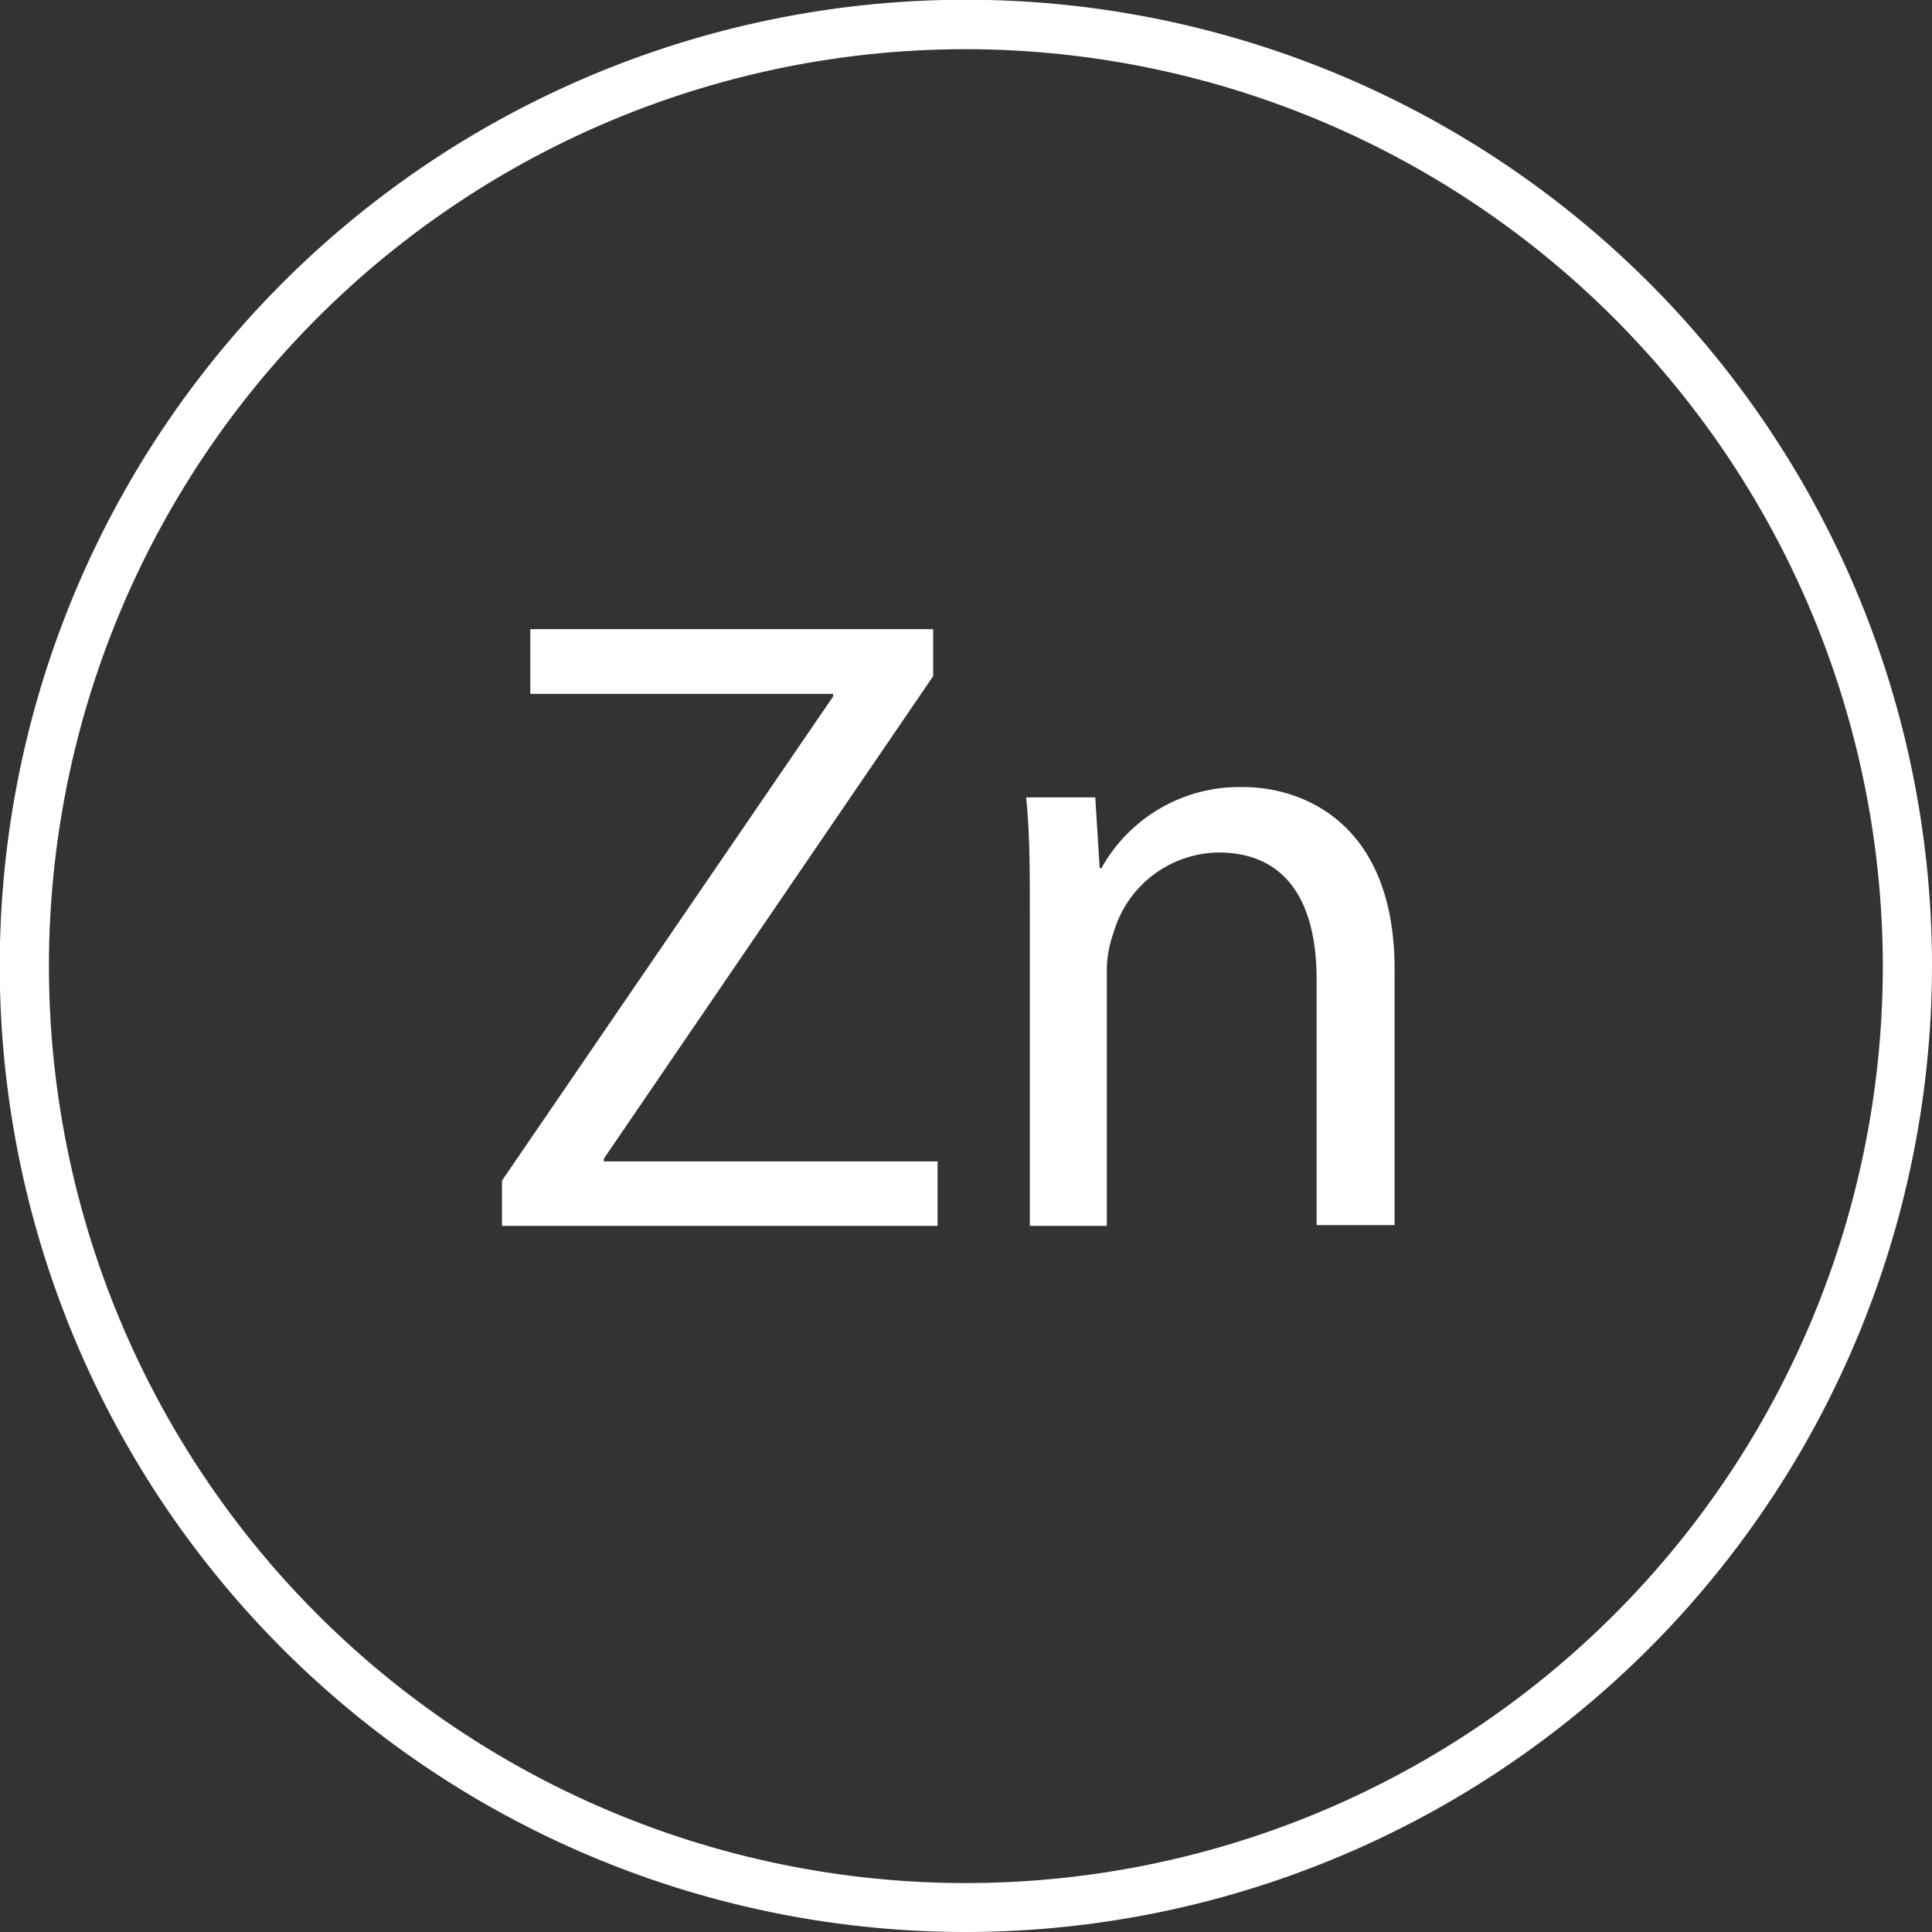
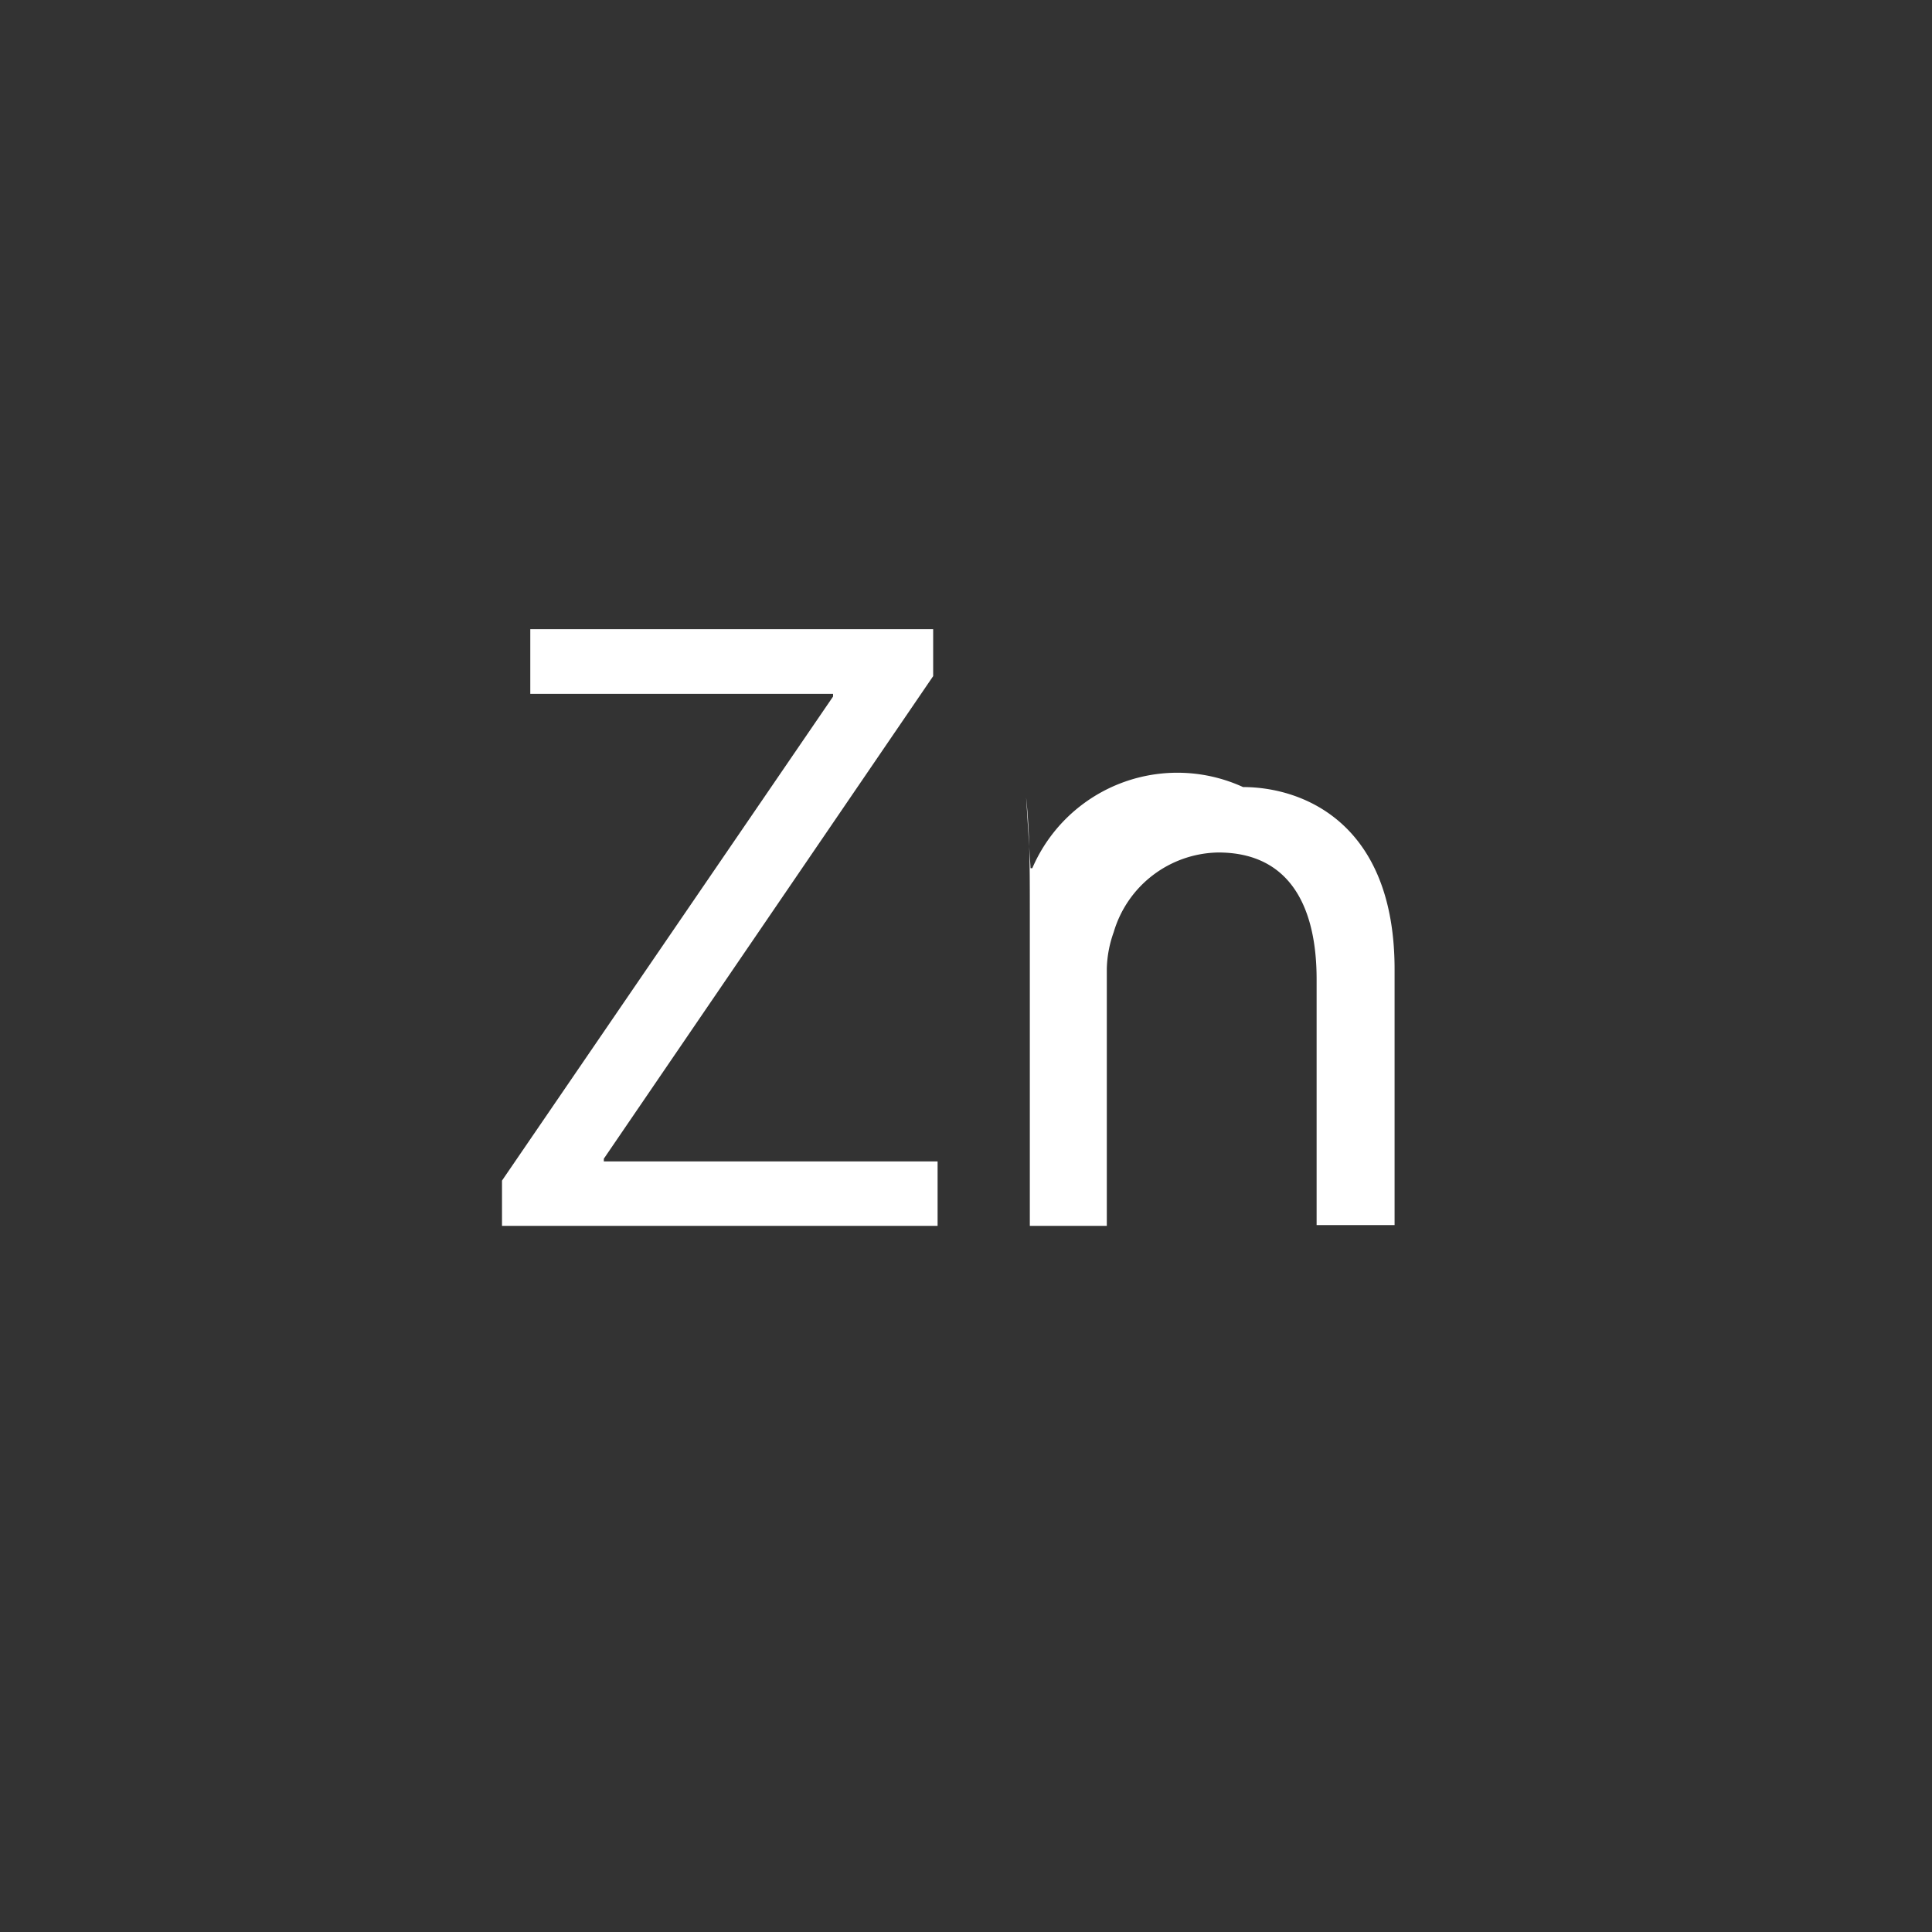
<svg xmlns="http://www.w3.org/2000/svg" viewBox="0 0 78.55 78.55">
  <rect x="0" y="0" width="78.55" height="78.55" fill="#333333" stroke="none" />
  <defs>
    <style>.cls-1{fill:url(#linear-gradient);}.cls-2{fill:none;}.cls-3{isolation:isolate;}.cls-4{clip-path:url(#clip-path);}.cls-5{fill:url(#linear-gradient-2);}.cls-6{mix-blend-mode:overlay;opacity:0.3;}.cls-7{clip-path:url(#clip-path-3);}.cls-8{clip-path:url(#clip-path-4);}.cls-9{mask:url(#mask);}.cls-10{fill:url(#linear-gradient-3);}.cls-11{fill:#fff;}</style>
    <linearGradient id="linear-gradient" x1="2677.39" y1="2479.88" x2="2678.99" y2="2479.88" gradientTransform="matrix(0, 1051.61, 1051.61, 0, -2607590.78, -2815515.84)" gradientUnits="userSpaceOnUse">
      <stop offset="0" />
      <stop offset="0.08" stop-color="#393939" />
      <stop offset="0.19" stop-color="#7f7f7f" />
      <stop offset="0.29" stop-color="#b6b6b6" />
      <stop offset="0.37" stop-color="#dedede" />
      <stop offset="0.44" stop-color="#f6f6f6" />
      <stop offset="0.48" stop-color="#fff" />
      <stop offset="0.53" stop-color="#f6f6f6" />
      <stop offset="0.6" stop-color="#dedede" />
      <stop offset="0.69" stop-color="#b6b6b6" />
      <stop offset="0.79" stop-color="#7f7f7f" />
      <stop offset="0.91" stop-color="#393939" />
      <stop offset="1" />
    </linearGradient>
    <clipPath id="clip-path">
-       <rect class="cls-2" x="-4023.4" y="60.8" width="3943.61" height="1686.61" />
-     </clipPath>
+       </clipPath>
    <linearGradient id="linear-gradient-2" x1="2674.44" y1="2480.99" x2="2678.33" y2="2480.99" gradientTransform="matrix(1360.63, 1360.63, 1360.63, -1360.63, -7019318.47, -264942.9)" gradientUnits="userSpaceOnUse">
      <stop offset="0" stop-color="#f7e932" />
      <stop offset="0" stop-color="#f6e632" />
      <stop offset="0.04" stop-color="#ecc632" />
      <stop offset="0.08" stop-color="#e4ad32" />
      <stop offset="0.12" stop-color="#de9b32" />
      <stop offset="0.16" stop-color="#db9032" />
      <stop offset="0.21" stop-color="#da8d32" />
      <stop offset="0.44" stop-color="#c6295e" />
      <stop offset="0.72" stop-color="#623486" />
      <stop offset="1" stop-color="#1f5da6" />
    </linearGradient>
    <clipPath id="clip-path-3">
      <rect class="cls-2" x="-1174.26" y="64.99" width="2910.29" height="1681.42" />
    </clipPath>
    <clipPath id="clip-path-4">
      <path class="cls-2" d="M1736,99.85s0-.06,0-.1a.67.67,0,0,0-.06-.15.66.66,0,0,0-.17-.23s0,0,0-.06l-59.32-34.25s-.06,0-.09,0a.41.41,0,0,0-.22,0,.47.47,0,0,0-.23,0s0,0-.08,0l-56.93,32.86-.87-.5c-.09,0-.19,0-.28-.09a2.19,2.19,0,0,0-.49-.17,2.48,2.48,0,0,0-.47,0,2.42,2.42,0,0,0-.46,0,2.11,2.11,0,0,0-.5.17,2.14,2.14,0,0,0-.27.09l-.86.5-56.91-32.86s-.06,0-.09,0a.43.43,0,0,0-.22,0c-.06,0-.11,0-.16,0s0,0-.08,0,0,0-.07,0l-56.93,32.86-.87-.5a2.29,2.29,0,0,0-.28-.09,2.19,2.19,0,0,0-.49-.17l-.17,0c-.1,0-.2,0-.3,0a2.37,2.37,0,0,0-.46,0,2.63,2.63,0,0,0-.54.18c-.08,0-.16,0-.23.08l-.86.5-56.91-32.86s-.06,0-.09,0a.43.43,0,0,0-.22,0c-.06,0-.11,0-.16,0s0,0-.08,0,0,0-.07,0l-56.93,32.86-.87-.5a2.29,2.29,0,0,0-.28-.09,2.19,2.19,0,0,0-.49-.17l-.17,0h0a2.29,2.29,0,0,0-.25,0,2.42,2.42,0,0,0-.46,0h-.18a3.59,3.59,0,0,0-.34.17c-.09,0-.17,0-.25.08l-.86.5-56.91-32.86s-.06,0-.09,0a.41.41,0,0,0-.22,0c-.06,0-.11,0-.16,0s-.06,0-.09,0,0,0-.06,0l-56.93,32.86-.87-.5c-.09,0-.19,0-.28-.09a2.19,2.19,0,0,0-.49-.17,2.48,2.48,0,0,0-.47,0,2.37,2.37,0,0,0-.46,0h-.18a3.59,3.59,0,0,0-.34.17,1.83,1.83,0,0,0-.25.08l-.86.5-56.91-32.86s-.06,0-.09,0a.43.43,0,0,0-.22,0c-.06,0-.11,0-.16,0s0,0-.08,0,0,0-.07,0L1144.2,97.92l-.87-.5c-.09,0-.19,0-.28-.09a2.19,2.19,0,0,0-.49-.17l-.17,0c-.1,0-.2,0-.3,0a2.37,2.37,0,0,0-.46,0,2.63,2.63,0,0,0-.54.18c-.08,0-.16,0-.23.08l-.86.5-56.91-32.86s-.06,0-.09,0a.41.41,0,0,0-.22,0c-.06,0-.11,0-.16,0s0,0-.08,0,0,0-.07,0l-56.93,32.86-.87-.5a2.29,2.29,0,0,0-.28-.09,2.19,2.19,0,0,0-.49-.17l-.17,0h0a2.28,2.28,0,0,0-.26,0,2.42,2.42,0,0,0-.46,0h-.18a3.78,3.78,0,0,0-.35.17c-.08,0-.17,0-.24.08l-.86.5L964.43,65.06s-.06,0-.09,0a.41.41,0,0,0-.22,0c-.06,0-.11,0-.16,0s-.05,0-.08,0,0,0-.07,0L906.88,97.92l-.87-.5c-.09,0-.19,0-.28-.09a2.19,2.19,0,0,0-.49-.17,2.48,2.48,0,0,0-.47,0,2.37,2.37,0,0,0-.46,0h-.18a3.59,3.59,0,0,0-.34.17,2.58,2.58,0,0,0-.26.08l-.85.5L845.76,65.06s0,0-.08,0a.45.45,0,0,0-.23,0c-.05,0-.1,0-.16,0s0,0-.07,0-.05,0-.07,0L788.22,97.92l-.87-.5c-.09,0-.19,0-.28-.09a2.19,2.19,0,0,0-.49-.17l-.17,0c-.1,0-.2,0-.3,0a2.37,2.37,0,0,0-.46,0,2.63,2.63,0,0,0-.54.18c-.08,0-.16,0-.23.08l-.86.5L727.11,65.06s-.06,0-.09,0a.43.43,0,0,0-.22,0c-.06,0-.11,0-.16,0s0,0-.08,0,0,0-.07,0L669.56,97.92l-.87-.5c-.09,0-.19,0-.28-.09a2.19,2.19,0,0,0-.49-.17l-.17,0h-.06a1.94,1.94,0,0,0-.24,0,2.42,2.42,0,0,0-.46,0h-.18c-.12,0-.23.12-.35.17s-.17,0-.24.08l-.86.5L608.45,65.06s-.06,0-.09,0a.43.43,0,0,0-.22,0c-.06,0-.11,0-.16,0s-.05,0-.08,0,0,0-.07,0L550.9,97.92l-.87-.5c-.09,0-.19,0-.28-.09a2.19,2.19,0,0,0-.49-.17l-.17,0h0c-.09,0-.19,0-.29,0a2.42,2.42,0,0,0-.46,0h-.18a3.59,3.59,0,0,0-.34.17,2,2,0,0,0-.26.08l-.85.5L489.79,65.06s-.06,0-.09,0a.45.45,0,0,0-.22,0c-.06,0-.11,0-.16,0s-.05,0-.08,0-.05,0-.07,0L432.24,97.92l-.87-.5c-.09,0-.19,0-.28-.09a2.19,2.19,0,0,0-.49-.17l-.17,0c-.1,0-.2,0-.3,0a2.37,2.37,0,0,0-.46,0,2.63,2.63,0,0,0-.54.18c-.08,0-.16,0-.24.08l-.85.5L371.13,65.06s-.06,0-.09,0a.45.45,0,0,0-.23,0c-.05,0-.1,0-.15,0s-.05,0-.08,0-.05,0-.07,0L313.58,97.92l-.87-.5a2.29,2.29,0,0,0-.28-.09,2.19,2.19,0,0,0-.49-.17l-.17,0h0c-.09,0-.19,0-.29,0a2.42,2.42,0,0,0-.46,0h-.18a3.78,3.78,0,0,0-.35.17c-.08,0-.17,0-.24.08l-.86.5L252.47,65.06s-.06,0-.09,0a.43.43,0,0,0-.22,0c-.06,0-.11,0-.16,0s-.05,0-.08,0,0,0-.07,0L194.92,97.92l-.87-.5a2.29,2.29,0,0,0-.28-.09,2.19,2.19,0,0,0-.49-.17,2.48,2.48,0,0,0-.47,0,2.32,2.32,0,0,0-.46,0h-.18a2.69,2.69,0,0,0-.34.17,2,2,0,0,0-.26.08l-.85.5L133.8,65.06s-.05,0-.08,0a.45.45,0,0,0-.23,0c-.05,0-.1,0-.16,0s-.05,0-.08,0,0,0-.06,0L76.26,97.92l-.87-.5c-.09,0-.19,0-.28-.09a2.19,2.19,0,0,0-.49-.17l-.17,0h0c-.09,0-.19,0-.29,0a2.42,2.42,0,0,0-.46,0h-.18a3.59,3.59,0,0,0-.34.17,1.83,1.83,0,0,0-.25.08l-.86.5L15.15,65.06s-.06,0-.09,0a.45.45,0,0,0-.23,0c-.05,0-.1,0-.15,0s0,0-.08,0,0,0-.07,0L-42.4,97.92l-.87-.5c-.09,0-.19,0-.28-.09a2.19,2.19,0,0,0-.49-.17l-.17,0h0a2.29,2.29,0,0,0-.25,0,2.42,2.42,0,0,0-.46,0h-.18a3.78,3.78,0,0,0-.35.17c-.08,0-.17,0-.25.08l-.85.5-56.91-32.86s-.06,0-.09,0a.45.45,0,0,0-.23,0s-.1,0-.15,0,0,0-.08,0,0,0-.07,0l-56.93,32.86-.87-.5c-.09,0-.19,0-.28-.09a2.27,2.27,0,0,0-.5-.17,2.32,2.32,0,0,0-.46,0,2.32,2.32,0,0,0-.46,0h-.18a2.69,2.69,0,0,0-.34.17,2.58,2.58,0,0,0-.26.08l-.85.5-56.91-32.86s-.06,0-.09,0a.43.43,0,0,0-.22,0c-.06,0-.11,0-.16,0s-.05,0-.09,0,0,0-.06,0l-56.93,32.86-.87-.5c-.09,0-.19,0-.28-.09a2.19,2.19,0,0,0-.49-.17,2.48,2.48,0,0,0-.47,0,2.32,2.32,0,0,0-.46,0h-.18a3.59,3.59,0,0,0-.34.17c-.08,0-.17,0-.26.08l-.85.5-56.92-32.86s-.05,0-.08,0a.45.45,0,0,0-.23,0c-.05,0-.1,0-.16,0s-.05,0-.08,0,0,0-.06,0l-56.93,32.86-.87-.5c-.09,0-.19,0-.28-.09a2.11,2.11,0,0,0-.5-.17l-.16,0h-.05a2.29,2.29,0,0,0-.25,0,2.42,2.42,0,0,0-.46,0h-.18a3.78,3.78,0,0,0-.35.17c-.08,0-.17,0-.24.08l-.86.5-56.91-32.86s-.06,0-.09,0a.45.45,0,0,0-.23,0c-.05,0-.1,0-.15,0s-.05,0-.08,0,0,0-.07,0L-517,97.92l-.87-.5c-.09,0-.19,0-.28-.09a2.27,2.27,0,0,0-.5-.17,2.32,2.32,0,0,0-.46,0,2.32,2.32,0,0,0-.46,0h-.19c-.11,0-.22.12-.33.17a2,2,0,0,0-.26.08l-.86.5-56.9-32.86s-.06,0-.09,0a.43.43,0,0,0-.22,0c-.06,0-.11,0-.16,0s-.06,0-.09,0,0,0-.06,0L-635.7,97.92l-.87-.5c-.09,0-.19,0-.28-.09a2.11,2.11,0,0,0-.5-.17,2.32,2.32,0,0,0-.46,0,2.32,2.32,0,0,0-.46,0h-.18a2.69,2.69,0,0,0-.34.17,2,2,0,0,0-.26.08l-.85.5-56.92-32.86s0,0-.08,0a.47.47,0,0,0-.23,0s-.1,0-.16,0,0,0-.08,0,0,0-.07,0l-56.93,32.86-.86-.5c-.09,0-.19,0-.28-.09a2.11,2.11,0,0,0-.5-.17l-.17,0h0a2,2,0,0,0-.25,0,2.32,2.32,0,0,0-.46,0h-.18a3.78,3.78,0,0,0-.35.17c-.08,0-.17,0-.25.08l-.86.5-56.91-32.86s0,0-.08,0a.45.45,0,0,0-.23,0c-.05,0-.1,0-.16,0s0,0-.08,0,0,0-.06,0L-873,97.92l-.86-.5c-.09,0-.19,0-.28-.09a2.27,2.27,0,0,0-.5-.17,2.32,2.32,0,0,0-.46,0,2.32,2.32,0,0,0-.46,0h-.18a2.69,2.69,0,0,0-.34.17,2,2,0,0,0-.26.08l-.86.5-56.9-32.86s-.06,0-.09,0a.45.45,0,0,0-.23,0s-.1,0-.15,0-.06,0-.09,0,0,0-.06,0l-56.93,32.86-.87-.5c-.09,0-.19,0-.28-.09a2.27,2.27,0,0,0-.5-.17,2.32,2.32,0,0,0-.46,0,2.32,2.32,0,0,0-.46,0h-.18a2.69,2.69,0,0,0-.34.17,2,2,0,0,0-.26.08l-.86.5-56.91-32.86s-.06,0-.08,0a.47.47,0,0,0-.23,0c-.05,0-.11,0-.16,0s0,0-.08,0,0,0-.07,0l-56.93,32.86-.86-.5c-.09,0-.19,0-.28-.09a2.11,2.11,0,0,0-.5-.17l-.16,0c-.1,0-.2,0-.31,0a2.27,2.27,0,0,0-.45,0,2.63,2.63,0,0,0-.54.18c-.08,0-.16,0-.24.08L-1173,131.68a2.2,2.2,0,0,0-.23.2,2.49,2.49,0,0,0-.38.34,2.09,2.09,0,0,0-.27.39,2.71,2.71,0,0,0-.2.42,2.11,2.11,0,0,0-.1.5,2.65,2.65,0,0,0-.06.3v68.51a2.47,2.47,0,0,0,.06.29,2.1,2.1,0,0,0,.1.51,3.23,3.23,0,0,0,.2.42,2.09,2.09,0,0,0,.27.39,2,2,0,0,0,.38.33,2.29,2.29,0,0,0,.23.21l58.08,33.53v65.67L-1173,337.23a2.2,2.2,0,0,0-.23.2,2.05,2.05,0,0,0-.38.34,2.4,2.4,0,0,0-.27.38,3.23,3.23,0,0,0-.2.42,2.19,2.19,0,0,0-.1.51c0,.1-.06.19-.06.29v68.52c0,.1,0,.19.06.29a2.19,2.19,0,0,0,.1.51,2.6,2.6,0,0,0,.2.41,2.09,2.09,0,0,0,.27.39,2.05,2.05,0,0,0,.38.34,2.2,2.2,0,0,0,.23.2l58.08,33.54v65.67L-1173,542.77a2.41,2.41,0,0,0-.24.21,2.3,2.3,0,0,0-.37.33,2.09,2.09,0,0,0-.27.39,3.23,3.23,0,0,0-.2.42,2.11,2.11,0,0,0-.1.5c0,.11-.06.19-.06.3v68.51a2.65,2.65,0,0,0,.06.3,2.11,2.11,0,0,0,.1.5,3.23,3.23,0,0,0,.2.42,2.09,2.09,0,0,0,.27.39,2.49,2.49,0,0,0,.38.34,2.2,2.2,0,0,0,.23.2l58.08,33.53v65.67L-1173,748.32a2.2,2.2,0,0,0-.23.2,2.49,2.49,0,0,0-.38.34,2.09,2.09,0,0,0-.27.39,2.6,2.6,0,0,0-.2.41,2.3,2.3,0,0,0-.1.51c0,.1-.06.19-.06.29V819c0,.1,0,.19.06.29a2.19,2.19,0,0,0,.1.51,3.23,3.23,0,0,0,.2.42,3,3,0,0,0,.27.39,2,2,0,0,0,.38.33,2.2,2.2,0,0,0,.23.2l58.08,33.54v65.67L-1173,953.86c-.09.06-.15.14-.23.2a2.49,2.49,0,0,0-.38.34,2.09,2.09,0,0,0-.27.39,3.23,3.23,0,0,0-.2.42,2.11,2.11,0,0,0-.1.5,2.65,2.65,0,0,0-.06.3v68.51a2.65,2.65,0,0,0,.06.3,2.3,2.3,0,0,0,.1.51,2.6,2.6,0,0,0,.2.41,2.09,2.09,0,0,0,.27.39,2.49,2.49,0,0,0,.38.34,2.2,2.2,0,0,0,.23.2l58.08,33.54v65.66l-58.08,33.54a2.2,2.2,0,0,0-.23.2,2.05,2.05,0,0,0-.38.34,2.09,2.09,0,0,0-.27.39,2.6,2.6,0,0,0-.2.41,2.19,2.19,0,0,0-.1.51c0,.1-.06.19-.06.29v68.52c0,.1,0,.19.06.29a2.19,2.19,0,0,0,.1.51,3.23,3.23,0,0,0,.2.42,2.09,2.09,0,0,0,.27.39,2,2,0,0,0,.38.33,2.29,2.29,0,0,0,.23.21l58.08,33.53v65.67L-1173,1365a2.29,2.29,0,0,0-.23.21,2,2,0,0,0-.38.33,2.09,2.09,0,0,0-.27.39,3.23,3.23,0,0,0-.2.42,2.1,2.1,0,0,0-.1.51,2.47,2.47,0,0,0-.06.29v68.52c0,.1,0,.19.06.29a2.3,2.3,0,0,0,.1.51,2.6,2.6,0,0,0,.2.41,2.09,2.09,0,0,0,.27.39,2.49,2.49,0,0,0,.38.34,2.2,2.2,0,0,0,.23.2l58.08,33.54V1537L-1173,1570.5a2.2,2.2,0,0,0-.23.2,2.49,2.49,0,0,0-.38.34,2.09,2.09,0,0,0-.27.39,2.6,2.6,0,0,0-.2.41,2.3,2.3,0,0,0-.1.51,2.65,2.65,0,0,0-.06.3v68.51a2.65,2.65,0,0,0,.06.3,2.11,2.11,0,0,0,.1.5,3.23,3.23,0,0,0,.2.42,2.09,2.09,0,0,0,.27.39,2.3,2.3,0,0,0,.37.33,2.41,2.41,0,0,0,.24.21l58.08,33.53v67.09a2.48,2.48,0,0,0,2.48,2.48,2.48,2.48,0,0,0,2.48-2.48v-67.07l56.24-32.48V1710a.62.62,0,0,0,.62.62.62.62,0,0,0,.62-.62v-65.57l56.22,32.46v67.08a2.48,2.48,0,0,0,2.48,2.48h0a2.48,2.48,0,0,0,2.48-2.48v-67.08l56.23-32.46V1710a.62.62,0,0,0,.62.62h0a.61.61,0,0,0,.61-.62v-65.57l56.21,32.46v67.08a2.48,2.48,0,0,0,2.48,2.48h0a2.48,2.48,0,0,0,2.48-2.48v-67.08l56.23-32.47V1710a.62.62,0,0,0,.62.62h0a.62.62,0,0,0,.62-.62v-65.57l56.21,32.46v67.08a2.48,2.48,0,0,0,2.48,2.48h0a2.48,2.48,0,0,0,2.48-2.48v-67.08l56.23-32.46V1710a.62.62,0,0,0,.62.62h0a.62.62,0,0,0,.62-.62v-65.57l56.21,32.46v67.08a2.48,2.48,0,0,0,2.48,2.48h0a2.48,2.48,0,0,0,2.48-2.48v-67.08l56.23-32.47V1710a.62.62,0,0,0,.62.62h0a.62.62,0,0,0,.62-.62v-65.57l56.21,32.46v67.08a2.48,2.48,0,0,0,2.48,2.48h0a2.48,2.48,0,0,0,2.48-2.48v-67.08l56.23-32.47V1710a.62.62,0,0,0,.62.62h0a.61.61,0,0,0,.61-.62v-65.57l56.21,32.46v67.08a2.48,2.48,0,0,0,2.48,2.48h0a2.48,2.48,0,0,0,2.48-2.48v-67.08l56.23-32.47V1710a.62.62,0,0,0,.62.62h0a.62.62,0,0,0,.62-.62v-65.57l56.21,32.46v67.08a2.48,2.48,0,0,0,2.48,2.48h0a2.48,2.48,0,0,0,2.48-2.48v-67.08l56.23-32.46V1710a.62.62,0,0,0,.62.62h0a.61.61,0,0,0,.61-.62v-65.57l56.21,32.46v67.08a2.48,2.48,0,0,0,2.48,2.48h0a2.48,2.48,0,0,0,2.48-2.48v-67.08l56.23-32.47V1710a.62.62,0,0,0,.62.62h0a.62.62,0,0,0,.62-.62v-65.57L-47,1676.85v67.08a2.48,2.48,0,0,0,2.48,2.48h0a2.48,2.48,0,0,0,2.48-2.48v-67.08l56.23-32.47V1710a.62.62,0,0,0,.62.62h0a.61.61,0,0,0,.61-.62v-65.57l56.21,32.46v67.08a2.48,2.48,0,0,0,2.48,2.48h0a2.48,2.48,0,0,0,2.48-2.48v-67.08l56.23-32.46V1710a.62.62,0,0,0,.62.62h0a.61.61,0,0,0,.61-.62v-65.57l56.21,32.46v67.08a2.48,2.48,0,0,0,2.48,2.48h0a2.48,2.48,0,0,0,2.48-2.48v-67.08l56.24-32.47V1710a.61.61,0,0,0,.61.62h0a.62.62,0,0,0,.62-.62v-65.57L309,1676.85v67.08a2.48,2.48,0,0,0,2.48,2.48h0a2.48,2.48,0,0,0,2.48-2.48v-67.08l56.23-32.47V1710a.62.62,0,0,0,.62.62h0a.62.62,0,0,0,.62-.62v-65.57l56.2,32.46v67.08a2.48,2.48,0,0,0,2.48,2.48h0a2.48,2.48,0,0,0,2.48-2.48v-67.08l56.23-32.47V1710a.62.62,0,0,0,.62.62h0a.61.61,0,0,0,.61-.62v-65.57l56.21,32.46v67.08a2.48,2.48,0,0,0,2.48,2.48h0a2.48,2.48,0,0,0,2.48-2.48v-67.08l56.24-32.47V1710a.62.62,0,0,0,.62.62h0a.62.62,0,0,0,.62-.62v-65.57L665,1676.85v67.08a2.48,2.48,0,0,0,2.48,2.48h0a2.48,2.48,0,0,0,2.48-2.48v-67.08l56.23-32.47V1710a.62.62,0,0,0,.62.62h0a.62.62,0,0,0,.62-.62v-65.57l56.21,32.46v67.08a2.47,2.47,0,0,0,2.47,2.48h0a2.48,2.48,0,0,0,2.48-2.48v-67.08l56.23-32.46V1710a.62.62,0,0,0,.62.62h0a.61.61,0,0,0,.61-.62v-65.57l56.21,32.46v67.08a2.48,2.48,0,0,0,2.48,2.48h0a2.48,2.48,0,0,0,2.48-2.48v-67.08l56.24-32.47V1710a.62.62,0,0,0,.62.62h0a.62.62,0,0,0,.62-.62v-65.57l56.2,32.46v67.08a2.48,2.48,0,0,0,2.48,2.48h0a2.48,2.48,0,0,0,2.47-2.48v-67.08l56.24-32.47V1710a.62.62,0,0,0,.62.62h0a.62.62,0,0,0,.62-.62v-65.57l56.2,32.46v67.08a2.48,2.48,0,0,0,2.48,2.48h0a2.48,2.48,0,0,0,2.48-2.48v-67.08l56.23-32.46V1710a.62.62,0,0,0,.62.62h0a.62.62,0,0,0,.62-.62v-65.57l56.2,32.46v67.08a2.48,2.48,0,0,0,2.48,2.48h0a2.48,2.48,0,0,0,2.48-2.48v-67.08l56.23-32.47V1710a.62.62,0,0,0,.62.62h0a.62.62,0,0,0,.62-.62v-65.57l56.21,32.46v67.08a2.48,2.48,0,0,0,2.48,2.48h0a2.47,2.47,0,0,0,2.48-2.48v-67.08l56.24-32.47V1710a.62.62,0,0,0,.62.62h0a.62.62,0,0,0,.62-.62v-65.57l56.21,32.46v67.08a2.47,2.47,0,0,0,2.47,2.48h0a2.48,2.48,0,0,0,2.47-2.48v-67.08l56.24-32.47V1710a.62.62,0,0,0,.62.62h0a.62.62,0,0,0,.62-.62v-65.57l56.22,32.47v67.07a2.48,2.48,0,1,0,5,0v-67.08l56.25-32.47V1710a.62.62,0,1,0,1.24,0v-66.3l.61-.35a2.29,2.29,0,0,0,.23-.21,2,2,0,0,0,.38-.33,2,2,0,0,0,.26-.39,3.29,3.29,0,0,0,.21-.42,2.77,2.77,0,0,0,.1-.5,2.65,2.65,0,0,0,.06-.3v-.43l57.17-33s0,0,0-.07a.49.49,0,0,0,.14-.18.56.56,0,0,0,.09-.21s0,0,0-.07v-68.52s0-.06,0-.1a.67.67,0,0,0-.06-.15.66.66,0,0,0-.17-.23s0,0,0-.06l-59-34.08v-65.93l.61-.36a2.2,2.2,0,0,0,.23-.2,2.49,2.49,0,0,0,.38-.34,2.33,2.33,0,0,0,.26-.38,3.29,3.29,0,0,0,.21-.42,2.88,2.88,0,0,0,.1-.51c0-.1.06-.19.06-.29v-.43l57.17-33s0,0,0-.07a.49.49,0,0,0,.14-.18.56.56,0,0,0,.09-.21s0,0,0-.08v-68.51s0-.07,0-.11a1.56,1.56,0,0,0-.06-.15.62.62,0,0,0-.17-.22s0-.05,0-.06l-59-34.08v-65.94l.61-.35a2.29,2.29,0,0,0,.23-.21,2,2,0,0,0,.38-.33,2,2,0,0,0,.26-.39,3.29,3.29,0,0,0,.21-.42,3,3,0,0,0,.1-.5,2.65,2.65,0,0,0,.06-.3v-.43l57.17-33s0-.05,0-.07a.49.49,0,0,0,.14-.18.56.56,0,0,0,.09-.21s0-.05,0-.08v-68.51s0-.06,0-.1a.67.67,0,0,0-.06-.15.66.66,0,0,0-.17-.23s0,0,0-.06l-59-34.08V1027l.61-.35a2.2,2.2,0,0,0,.23-.2,2.49,2.49,0,0,0,.38-.34,2,2,0,0,0,.26-.39,2.35,2.35,0,0,0,.21-.42,2.77,2.77,0,0,0,.1-.5,2.65,2.65,0,0,0,.06-.3v-.43l57.17-33s0,0,0-.06a.49.49,0,0,0,.14-.18.56.56,0,0,0,.09-.21s0,0,0-.08V922s0-.06,0-.1a.94.94,0,0,0-.06-.15.62.62,0,0,0-.17-.22s0,0,0-.06l-59-34.08V821.48l.61-.36a2.2,2.2,0,0,0,.23-.2,2.43,2.43,0,0,0,.38-.33,2.41,2.41,0,0,0,.26-.39,3.29,3.29,0,0,0,.21-.42,3,3,0,0,0,.1-.5c0-.11.06-.2.06-.3v-.43l57.17-33s0,0,0-.07a.49.49,0,0,0,.14-.18.56.56,0,0,0,.09-.21s0-.05,0-.08V716.49s0-.06,0-.1a1,1,0,0,0-.06-.16.62.62,0,0,0-.17-.22s0,0,0-.06l-59-34.08V615.93l.61-.35a2.2,2.2,0,0,0,.23-.2,2.49,2.49,0,0,0,.38-.34,2,2,0,0,0,.26-.39,1.84,1.84,0,0,0,.31-.92,2.65,2.65,0,0,0,.06-.3V613l57.17-33s0,0,0-.06a.45.45,0,0,0,.14-.19.5.5,0,0,0,.09-.21.15.15,0,0,0,0-.07V510.94s0-.06,0-.1a.67.67,0,0,0-.06-.15.54.54,0,0,0-.17-.22s0-.05,0-.07l-59-34.07V410.39l.61-.36a2.2,2.2,0,0,0,.23-.2,2.05,2.05,0,0,0,.38-.34,2.33,2.33,0,0,0,.26-.38,3.29,3.29,0,0,0,.21-.42,2.88,2.88,0,0,0,.1-.51c0-.1.06-.19.06-.29v-.43l57.17-33s0-.05,0-.07a.49.49,0,0,0,.14-.18.56.56,0,0,0,.09-.21s0-.05,0-.08V305.4s0-.07,0-.1a1,1,0,0,0-.06-.16.62.62,0,0,0-.17-.22s0-.05,0-.06l-59-34.08V204.84l.61-.35a2.29,2.29,0,0,0,.23-.21,2,2,0,0,0,.38-.33,2,2,0,0,0,.26-.39,3.29,3.29,0,0,0,.21-.42,2.77,2.77,0,0,0,.1-.5,2.65,2.65,0,0,0,.06-.3v-.43l57.17-33s0,0,0-.06a.49.49,0,0,0,.14-.18.64.64,0,0,0,.09-.21s0,0,0-.08ZM-1169.31,1574.08l56.25-32.48v65.59s0,0,0,.07a.56.56,0,0,0,.09.21.49.49,0,0,0,.14.18s0,.06,0,.07l56.29,32.5-56,32.33-56.86-32.82Zm0-205.55,56.25-32.47v65.58s0,0,0,.08a.56.56,0,0,0,.09.21.49.49,0,0,0,.14.18s0,.05,0,.07l56.29,32.5-56,32.33-56.86-32.83Zm0-205.55,56.25-32.47v65.58s0,.05,0,.08a.56.56,0,0,0,.09.21.49.49,0,0,0,.14.18s0,0,0,.07l56.29,32.5-56,32.33-56.86-32.82Zm0-205.54,56.25-32.47v65.58s0,.05,0,.08a.56.56,0,0,0,.09.21.49.49,0,0,0,.14.18s0,.05,0,.06l56.29,32.51-56,32.33-56.86-32.83Zm0-205.54,56.25-32.48V785s0,0,0,.08a.56.56,0,0,0,.09.21.49.49,0,0,0,.14.18s0,0,0,.07l56.29,32.5-56,32.33-56.86-32.82Zm0-205.55,56.25-32.48v65.59s0,0,0,.07a.5.5,0,0,0,.09.21.45.45,0,0,0,.14.19s0,.05,0,.06l56.29,32.51-56,32.33L-1169.31,612Zm0-205.55,56.25-32.47v65.58s0,0,0,.08a.56.56,0,0,0,.09.21.49.49,0,0,0,.14.18s0,.05,0,.07l56.29,32.5-56,32.33-56.86-32.82Zm0-205.54,56.25-32.47v65.58s0,0,0,.08a.64.64,0,0,0,.09.21.49.49,0,0,0,.14.18s0,0,0,.06l56.29,32.51-56,32.32-56.86-32.82Zm116.18,1434.52-56-32.32,56-32.33,56,32.32ZM1378.8,513.87V579.1l-56.23,32.47V546.34Zm-239.2,406-56.2-32.46V822.21l56.2,32.46Zm-118.66,0-56.2-32.46V822.21l56.2,32.46Zm-118.66,0-56.21-32.46V822.21l56.21,32.46Zm-118.65,0-56.21-32.46V822.21l56.21,32.46Zm-118.67,0-56.2-32.46V822.21L665,854.67Zm-118.66,0-56.21-32.46V822.21l56.21,32.46Zm-118.66,0-56.2-32.45V822.21l56.2,32.46Zm-118.66,0-56.2-32.46V822.21L309,854.67Zm-118.66,0-56.21-32.46V822.21l56.21,32.46Zm-118.66,0L15.45,887.42V822.21l56.21,32.46Zm-118.66,0-56.2-32.46V822.21L-47,854.67Zm-118.66,0-56.21-32.46V822.21l56.21,32.46Zm-118.66,0-56.21-32.46V822.21l56.21,32.46Zm-118.66,0-56.21-32.46V822.21L-403,854.67Zm-118.66,0-56.2-32.46V822.21l56.21,32.46Zm-118.66,0-56.21-32.45V822.21l56.21,32.46Zm5-65.2,56.23-32.47v65.23l-56.23,32.46Zm118.66,0,56.23-32.47v65.23l-56.23,32.46Zm118.66,0,56.23-32.47v65.23L-398,919.89Zm118.66,0,56.23-32.47v65.23l-56.23,32.46Zm118.66,0,56.23-32.47v65.23l-56.23,32.46Zm118.66,0L14.2,822.2v65.23L-42,919.89Zm118.66,0,56.23-32.47v65.23L76.63,919.89Zm118.66,0,56.24-32.47v65.23l-56.24,32.46Zm118.66,0,56.23-32.47v65.23L314,919.89Zm118.66,0,56.23-32.47v65.23l-56.23,32.46Zm118.66,0,56.24-32.47v65.23l-56.24,32.46Zm118.66,0,56.23-32.47v65.23l-56.23,32.46Zm118.66,0,56.23-32.47v65.23l-56.23,32.46Zm118.66,0,56.24-32.47v65.23l-56.24,32.46Zm118.66,0,56.24-32.47v65.23l-56.24,32.46ZM-578.48,953.15l-56-32.33,56-32.32,56,32.32Zm118.66,0-56-32.33,56-32.33,56,32.33Zm118.66,0-56-32.33,56-32.33,56,32.33Zm118.66,0-56-32.33,56-32.32,56,32.32Zm118.66,0-56-32.33,56-32.33,56,32.33Zm118.66,0-56-32.33,56-32.33,56,32.33Zm118.66,0-56-32.33,56-32.33,56,32.33Zm118.66,0-56-32.33,56-32.33,56,32.33Zm118.66,0-56-32.33,56-32.33,56,32.33Zm118.66,0-56-32.33,56-32.33,56,32.33Zm118.66,0-56-32.33,56-32.33,56,32.33Zm118.66,0-56-32.33,56-32.33,56,32.33Zm118.66,0-56-32.33,56-32.33,56,32.33Zm118.66,0-56-32.33,56-32.33,56,32.33Zm118.66,0-56-32.33,56-32.33,56,32.33Zm115.32-135.1-56,32.32-56-32.32,56-32.33Zm-118.66,0-56,32.32-56-32.32,56-32.33Zm-118.66,0-56,32.32-56-32.32,56-32.33ZM842.1,818l-56,32.33-56-32.32,56-32.33Zm-118.66,0-56,32.32-56-32.32,56-32.33Zm-118.66,0-56,32.33-56-32.32,56-32.33Zm-118.66,0-56,32.33-56-32.32,56-32.33Zm-118.66,0-56,32.33-56-32.32,56-32.33Zm-118.66,0-56,32.32-56-32.32,56-32.33Zm-118.66,0-56,32.32-56-32.32,56-32.33Zm-118.66,0-56,32.32-56-32.32,56-32.33Zm-118.66,0-56,32.32-56-32.32,56-32.33Zm-118.66,0-56,32.32-56-32.32,56-32.33Zm-118.66,0-56,32.32-56-32.32,56-32.33Zm-118.66,0-56,32.33-56-32.32,56-32.33Zm-118.66,0-56,32.32-56-32.32,56-32.33Zm-115.31,70.44,56,32.33-56,32.33-56-32.33Zm2.47,68.94L-638.42,925v65.23l-56.23,32.47Zm118.66,0L-519.76,925v65.23L-576,1022.66Zm118.67,0L-401.1,925v65.22l-56.23,32.47Zm118.65,0L-282.44,925v65.23l-56.24,32.47Zm118.66,0L-163.78,925v65.23L-220,1022.66Zm118.67,0L-45.12,925v65.22l-56.23,32.47Zm118.66,0L73.54,925v65.23l-56.23,32.47Zm118.65,0L192.2,925v65.23L136,1022.66Zm118.67,0L310.86,925v65.22l-56.23,32.47Zm118.66,0L429.52,925v65.23l-56.23,32.47Zm118.66,0L548.18,925v65.23L492,1022.66Zm118.66,0L666.84,925v65.22l-56.23,32.47Zm118.66,0L785.5,925v65.23l-56.23,32.47Zm118.65,0L904.16,925v65.23l-56.23,32.47Zm118.67,0L1022.82,925v65.22l-56.23,32.47Zm118.66,0L1141.48,925v65.23l-56.23,32.47ZM1198.94,817.1l-56.21-32.45V719.44l56.21,32.46Zm-118.66,0-56.21-32.45V719.44l56.21,32.46Zm-118.66,0-56.21-32.45V719.44l56.21,32.46ZM843,817.1l-56.21-32.45V719.44L843,751.9Zm-118.66,0-56.21-32.45V719.44L724.3,751.9Zm-118.66,0-56.21-32.45V719.44l56.21,32.46ZM487,817.1l-56.21-32.45V719.44L487,751.9Zm-118.66,0-56.21-32.45V719.44l56.21,32.46Zm-118.66,0-56.21-32.45V719.44l56.21,32.46Zm-118.66,0L74.79,784.65V719.44L131,751.9Zm-118.66,0-56.21-32.45V719.44L12.34,751.9Zm-118.66,0-56.21-32.45V719.44l56.21,32.46Zm-118.66,0-56.21-32.45V719.44L-225,751.9Zm-118.66,0-56.21-32.45V719.44l56.21,32.46Zm-118.66,0-56.21-32.45V719.44l56.21,32.46Zm-118.66,0-56.21-32.45V719.44L-581,751.9Zm-116.8,70.33L-754,919.89V854.67l56.23-32.47ZM-637.17,925-581,957.44v65.21l-56.21-32.45Zm118.66,0,56.21,32.45v65.21l-56.21-32.45Zm118.66,0,56.21,32.45v65.21l-56.21-32.45Zm118.66,0L-225,957.44v65.21l-56.21-32.45Zm118.66,0,56.21,32.45v65.21l-56.21-32.45Zm118.66,0,56.21,32.45v65.21L-43.87,990.2Zm118.66,0L131,957.44v65.21L74.79,990.2Zm118.66,0,56.21,32.45v65.21L193.45,990.2Zm118.66,0,56.21,32.45v65.21L312.11,990.2Zm118.66,0L487,957.44v65.21L430.77,990.2Zm118.66,0,56.21,32.45v65.21L549.43,990.2Zm118.66,0,56.21,32.45v65.21L668.09,990.2Zm118.66,0L843,957.44v65.21L786.75,990.2Zm118.66,0,56.21,32.45v65.21L905.41,990.2Zm118.66,0,56.21,32.45v65.21l-56.21-32.45Zm118.66,0,56.21,32.45v65.21l-56.21-32.45Zm1.84-70.32,56.23-32.47v65.23l-56.23,32.46Zm56.85,98.48-56-32.33,56-32.33,56,32.33Zm56.84-33.27-56.2-32.46V822.21l56.2,32.46ZM1141.48,719.42v65.22l-56.23,32.47V751.89Zm-118.66,0v65.22l-56.23,32.47V751.89Zm-118.66,0v65.22l-56.23,32.47V751.89Zm-118.66,0v65.22l-56.23,32.47V751.89Zm-118.66,0v65.22l-56.23,32.47V751.89Zm-118.66,0v65.22L492,817.11V751.89Zm-118.66,0v65.22l-56.23,32.47V751.89Zm-118.66,0v65.22l-56.23,32.47V751.89Zm-118.66,0v65.22L136,817.11V751.89Zm-118.66,0v65.22L17.31,817.11V751.89Zm-118.66,0v65.22l-56.23,32.47V751.89Zm-118.66,0v65.22L-220,817.11V751.89Zm-118.66,0v65.22l-56.24,32.47V751.89Zm-118.66,0v65.22l-56.23,32.47V751.89Zm-118.66,0v65.22L-576,817.11V751.89Zm-118.66,0v65.22l-56.23,32.47V751.89Zm-61.2,32.48v65.2l-56.21-32.45V719.44Zm0,205.54v65.21l-56.21-32.45V925Zm5.83,66.16,56-32.33,56,32.32-56,32.33Zm118.66,0,56-32.33,56,32.32-56,32.33Zm118.66,0,56-32.33,56,32.32-56,32.33Zm118.65,0,56-32.33,56,32.32-56,32.33Zm118.67,0,56-32.33,56,32.32-56,32.33Zm118.66,0,56-32.33,56,32.32-56,32.33Zm118.66,0,56-32.33,56,32.32-56,32.33Zm118.66,0,56-32.33,56,32.32-56,32.33Zm118.66,0,56-32.33,56,32.32-56,32.33Zm118.66,0,56-32.33,56,32.32-56,32.33Zm118.66,0,56-32.33,56,32.32-56,32.33Zm118.66,0,56-32.33,56,32.32-56,32.33Zm118.66,0,56-32.33,56,32.32-56,32.33Zm118.66,0,56-32.33,56,32.32-56,32.33Zm118.66,0,56-32.33,56,32.32-56,32.33Zm118.66,0,56-32.33,56,32.32-56,32.33Zm117.8-.94V957.43L1260.14,925v65.23Zm0-205.55V751.89l56.23-32.47v65.22ZM1201.43,683l56,32.32-56,32.33-56-32.32Zm-118.66,0,56,32.32-56,32.33-56-32.32Zm-118.66,0,56,32.32-56,32.33-56-32.32Zm-118.66,0,56,32.32-56,32.33-56-32.32Zm-118.66,0,56,32.32-56,32.33-56-32.32Zm-118.66,0,56,32.32-56,32.33-56-32.32Zm-118.66,0,56,32.32-56,32.33-56-32.32Zm-118.66,0,56,32.32-56,32.33-56-32.32Zm-118.66,0,56,32.32-56,32.33-56-32.32Zm-118.66,0,56,32.32-56,32.33-56-32.32ZM14.83,683l56,32.32-56,32.33-56-32.32Zm-118.66,0,56,32.32-56,32.33-56-32.32Zm-118.66,0,56,32.32-56,32.33-56-32.32Zm-118.66,0,56,32.32-56,32.33-56-32.32Zm-118.66,0,56,32.32-56,32.33-56-32.32Zm-118.66,0,56,32.32-56,32.33-56-32.32Zm-118.66,0,56,32.32-56,32.33-56-32.32ZM-700.48,818l-56,32.33-56-32.32,56-32.33Zm0,205.55-56,32.33-56-32.32,56-32.33Zm4,4.17,56.21,32.45v65.21L-696.51,1093Zm118.66,0,56.21,32.46v65.21l-56.2-32.46Zm118.66,0,56.21,32.46v65.21L-459.19,1093Zm118.66,0,56.21,32.46v65.21L-340.53,1093Zm118.66,0,56.21,32.46v65.21L-221.87,1093Zm118.66,0L-47,1060.21v65.21L-103.2,1093Zm118.66,0,56.21,32.46v65.21L15.45,1093Zm118.66,0,56.21,32.46v65.21L134.11,1093Zm118.66,0L309,1060.21v65.21L252.78,1093Zm118.67,0,56.2,32.45v65.21L371.44,1093Zm118.65,0,56.21,32.46v65.21L490.09,1093Zm118.66,0L665,1060.21v65.21L608.76,1093Zm118.67,0,56.21,32.46v65.21L727.42,1093Zm118.65,0,56.21,32.46v65.21L846.07,1093Zm118.67,0,56.2,32.46v65.21L964.74,1093Zm118.66,0,56.2,32.46v65.21L1083.4,1093Zm118.66,0,56.2,32.46v65.21l-56.2-32.46Zm-1.26-345.87-56.23,32.47V649.12l56.23-32.46Zm-118.65,0-56.24,32.47V649.12l56.24-32.47Zm-118.66,0-56.24,32.47V649.12l56.24-32.47Zm-118.67,0-56.23,32.47V649.12l56.23-32.46Zm-118.66,0-56.23,32.47V649.12l56.23-32.47Zm-118.65,0-56.24,32.47V649.12l56.24-32.47Zm-118.67,0-56.23,32.47V649.12l56.23-32.46Zm-118.66,0L314,714.35V649.12l56.23-32.47Zm-118.65,0-56.24,32.47V649.12l56.24-32.47Zm-118.67,0L76.63,714.35V649.12l56.23-32.46Zm-118.66,0L-42,714.35V649.12L14.2,616.65Zm-118.66,0-56.23,32.47V649.12l56.23-32.47Zm-118.66,0-56.23,32.47V649.12l56.23-32.46Zm-118.66,0L-398,714.35V649.12l56.23-32.47Zm-118.66,0-56.23,32.47V649.12l56.23-32.47Zm-118.66,0-56.23,32.47V649.12l56.23-32.46Zm-118.66,0L-754,714.35V649.12l56.23-32.46ZM1204.77,1023.6l56-32.33,56,32.32-56,32.33Zm0-205.55,56-32.33,56,32.33-56,32.32Zm53.49-103.72-56.2-32.46V616.66l56.2,32.46Zm-118.66,0-56.2-32.46V616.66l56.2,32.46Zm-118.66,0-56.2-32.46V616.66l56.2,32.46Zm-118.66,0-56.21-32.46V616.66l56.21,32.46Zm-118.65,0-56.21-32.46V616.66l56.21,32.46Zm-118.67,0-56.2-32.46V616.66L665,649.12Zm-118.66,0-56.21-32.46V616.66l56.21,32.46Zm-118.66,0-56.2-32.46V616.66l56.2,32.46Zm-118.66,0-56.2-32.46V616.66L309,649.12Zm-118.66,0-56.21-32.46V616.66l56.21,32.46Zm-118.66,0L15.45,681.87V616.66l56.21,32.46Zm-118.66,0-56.2-32.46V616.66L-47,649.12Zm-118.66,0-56.21-32.46V616.66l56.21,32.46Zm-118.66,0-56.21-32.46V616.66l56.21,32.46Zm-118.66,0-56.21-32.46V616.66L-403,649.12Zm-118.66,0-56.2-32.46V616.66l56.21,32.46Zm-118.66,0-56.21-32.46V616.66l56.21,32.46Zm-118.66,0-56.21-32.46V616.66L-759,649.12Zm0,140.34v65.21l-56.21-32.46V822.21Zm0,205.54v65.21L-815.17,1093v-65.21Zm5,0,56.23-32.46V1093L-754,1125.44Zm118.66,0,56.23-32.46V1093l-56.23,32.47Zm118.66,0,56.23-32.46V1093l-56.23,32.47Zm118.66,0,56.23-32.46V1093L-398,1125.44Zm118.66,0,56.23-32.46V1093l-56.23,32.47Zm118.66,0,56.23-32.46V1093l-56.23,32.47Zm118.66,0,56.23-32.46V1093L-42,1125.44Zm118.66,0,56.23-32.46V1093l-56.23,32.47Zm118.66,0,56.24-32.46V1093l-56.24,32.47Zm118.66,0,56.23-32.46V1093L314,1125.44Zm118.66,0,56.23-32.46V1093l-56.23,32.47Zm118.66,0,56.24-32.46V1093l-56.24,32.47Zm118.66,0,56.23-32.46V1093l-56.23,32.47Zm118.66,0,56.23-32.46V1093l-56.23,32.47Zm118.66,0,56.24-32.46V1093l-56.24,32.47Zm118.66,0,56.24-32.46V1093l-56.24,32.47Zm118.66,0,56.23-32.46V1093l-56.23,32.47Zm173-37.56-56.21-32.45V925l56.21,32.45Zm0-205.55-56.21-32.45V719.44l56.21,32.46ZM-757.08,719.42v65.22l-56.24,32.47V751.89Zm0,205.55v65.22l-56.24,32.47V957.43Zm59.94,233.72-56-32.32,56-32.33,56,32.32Zm118.66,0-56-32.32,56-32.33,56,32.32Zm118.66,0-56-32.32,56-32.33,56,32.32Zm118.66,0-56-32.32,56-32.33,56,32.32Zm118.66,0-56-32.32,56-32.33,56,32.32Zm118.66,0-56-32.32,56-32.33,56,32.32Zm118.66,0-56-32.32,56-32.33,56,32.32Zm118.66,0-56-32.32,56-32.33,56,32.32Zm118.66,0-56-32.32,56-32.33,56,32.32Zm118.66,0-56-32.32,56-32.33,56,32.32Zm118.66,0-56-32.32,56-32.33,56,32.32Zm118.66,0-56-32.32,56-32.33,56,32.32Zm118.66,0-56-32.32,56-32.33,56,32.32Zm118.66,0-56-32.32,56-32.33,56,32.32Zm118.66,0-56-32.32,56-32.33,56,32.32Zm118.66,0-56-32.32,56-32.33,56,32.32Zm118.66,0-56-32.32,56-32.33,56,32.32ZM1316.74,612.5l-56,32.33-56-32.32,56-32.33Zm-118.66,0-56,32.33-56-32.32,56-32.33Zm-118.66,0-56,32.33-56-32.32,56-32.33Zm-118.66,0-56,32.33-56-32.32,56-32.33Zm-118.66,0-56,32.33-56-32.32,56-32.33Zm-118.66,0-56,32.33-56-32.32,56-32.33Zm-118.66,0-56,32.33-56-32.32,56-32.33Zm-118.66,0-56,32.33-56-32.32,56-32.33Zm-118.66,0-56,32.33-56-32.32,56-32.33Zm-118.66,0-56,32.33-56-32.32,56-32.33Zm-118.66,0-56,32.33-56-32.32,56-32.33Zm-118.66,0-56,32.33-56-32.32,56-32.33Zm-118.66,0-56,32.33-56-32.32,56-32.33Zm-118.66,0-56,32.33-56-32.32,56-32.33Zm-118.66,0-56,32.33-56-32.32,56-32.33Zm-118.66,0-56,32.33-56-32.32,56-32.33Zm-118.66,0-56,32.33-56-32.32,56-32.33Zm-118.66,0-56,32.33-56-32.32,56-32.33ZM-815.79,683l56,32.32-56,32.33-56-32.32Zm0,205.54,56,32.33-56,32.33-56-32.33Zm0,205.55,56,32.32-56,32.33-56-32.32Zm2.47,68.94,56.24-32.47v65.23l-56.24,32.46Zm118.66,0,56.24-32.47v65.23l-56.23,32.46Zm118.66,0,56.24-32.47v65.23L-576,1228.2Zm118.67,0,56.23-32.47v65.23l-56.23,32.46Zm118.65,0,56.24-32.47v65.23l-56.24,32.46Zm118.66,0,56.24-32.47v65.23L-220,1228.2Zm118.67,0,56.23-32.47v65.23l-56.23,32.46Zm118.66,0,56.23-32.47v65.23L17.31,1228.2ZM136,1163l56.24-32.47v65.23L136,1228.2Zm118.67,0,56.23-32.47v65.23l-56.23,32.46Zm118.66,0,56.23-32.47v65.23l-56.23,32.46ZM492,1163l56.23-32.47v65.23L492,1228.2Zm118.66,0,56.23-32.47v65.23l-56.23,32.46Zm118.66,0,56.23-32.47v65.23l-56.23,32.46Zm118.65,0,56.24-32.47v65.23l-56.23,32.46Zm118.67,0,56.23-32.47v65.23l-56.23,32.46Zm118.66,0,56.23-32.47v65.23l-56.23,32.46Zm118.66,0,56.23-32.47v65.23l-56.23,32.46Zm59.32-102.77,56.23-32.46V1093l-56.23,32.47Zm0-205.54,56.23-32.47v65.23l-56.23,32.46Zm0-205.55,56.23-32.46v65.22l-56.23,32.47Zm54.37-37.56-56.21-32.45V513.89l56.21,32.46Zm-118.66,0-56.21-32.45V513.89l56.21,32.46Zm-118.66,0-56.21-32.45V513.89l56.21,32.46Zm-118.66,0-56.21-32.45V513.89l56.21,32.46Zm-118.66,0-56.21-32.45V513.89L843,546.35Zm-118.66,0-56.21-32.45V513.89l56.21,32.46Zm-118.66,0-56.21-32.45V513.89l56.21,32.46Zm-118.66,0-56.21-32.45V513.89L487,546.35Zm-118.66,0-56.21-32.45V513.89l56.21,32.46Zm-118.66,0-56.21-32.45V513.89l56.21,32.46Zm-118.66,0L74.79,579.11V513.89L131,546.35Zm-118.66,0-56.21-32.45V513.89l56.21,32.46Zm-118.66,0-56.21-32.45V513.89l56.21,32.46Zm-118.66,0-56.21-32.45V513.89L-225,546.35Zm-118.66,0-56.21-32.45V513.89l56.21,32.46Zm-118.66,0-56.21-32.45V513.89l56.21,32.46Zm-118.66,0-56.21-32.45V513.89L-581,546.35Zm-118.66,0-56.21-32.45V513.89l56.21,32.46Zm-116.8,70.32-56.23,32.47V649.12l56.23-32.47Zm0,205.55-56.23,32.46V854.67l56.23-32.47Zm0,205.54-56.23,32.47v-65.23l56.23-32.46Zm60.59,37.56,56.21,32.45v65.21l-56.21-32.45Zm118.66,0L-581,1163v65.21l-56.21-32.45Zm118.66,0L-462.3,1163v65.21l-56.21-32.45Zm118.66,0,56.21,32.45v65.21l-56.21-32.45Zm118.66,0L-225,1163v65.21l-56.21-32.45Zm118.66,0,56.21,32.45v65.21l-56.21-32.45Zm118.66,0L12.34,1163v65.21l-56.21-32.45Zm118.66,0L131,1163v65.21l-56.21-32.45Zm118.66,0L249.66,1163v65.21l-56.21-32.45Zm118.66,0L368.32,1163v65.21l-56.21-32.45Zm118.66,0L487,1163v65.21l-56.21-32.45Zm118.66,0L605.64,1163v65.21l-56.21-32.45Zm118.66,0L724.3,1163v65.21l-56.21-32.45Zm118.66,0L843,1163v65.21l-56.21-32.45Zm118.66,0L961.62,1163v65.21l-56.21-32.45Zm118.66,0,56.21,32.45v65.21l-56.21-32.45Zm118.66,0,56.21,32.45v65.21l-56.21-32.45Zm118.66,0L1317.6,1163v65.21l-56.21-32.45Zm58.69,28.16-56-32.32,56-32.33,56,32.32Zm56.84-33.27-56.2-32.46v-65.21l56.21,32.46Zm-56.84-172.27-56-32.33,56-32.32,56,32.32Zm56.84-33.27-56.2-32.46V822.21l56.21,32.46ZM1320.08,747.6l-56-32.32,56-32.33,56,32.32Zm56.84-33.27-56.2-32.46V616.66l56.21,32.46Zm-54.35,513.87V1163l56.23-32.47v65.23Zm0-205.54V957.43L1378.8,925v65.22Zm0-205.55V751.89l56.23-32.47v65.22Zm-62.43-303.24V579.1l-56.23,32.47V546.34Zm-118.66,0V579.1l-56.23,32.47V546.34Zm-118.66,0V579.1l-56.23,32.47V546.34Zm-118.66,0V579.1l-56.23,32.47V546.34Zm-118.66,0V579.1l-56.23,32.47V546.34Zm-118.66,0V579.1l-56.23,32.47V546.34Zm-118.66,0V579.1L492,611.57V546.34Zm-118.66,0V579.1l-56.23,32.47V546.34Zm-118.66,0V579.1l-56.23,32.47V546.34Zm-118.66,0V579.1L136,611.57V546.34Zm-118.66,0V579.1L17.31,611.57V546.34Zm-118.66,0V579.1l-56.23,32.47V546.34Zm-118.66,0V579.1L-220,611.57V546.34Zm-118.66,0V579.1l-56.24,32.47V546.34Zm-118.66,0V579.1l-56.23,32.47V546.34Zm-118.66,0V579.1L-576,611.57V546.34Zm-118.66,0V579.1l-56.23,32.47V546.34Zm-118.66,0V579.1l-56.24,32.47V546.34Zm-61.2,32.48v65.21l-56.21-32.45V513.89Zm0,205.55v65.2l-56.21-32.45V719.44Zm0,205.54v65.21l-56.21-32.45V925Zm0,205.54v65.21l-56.21-32.45v-65.21Zm5.82,66.16,56-32.33,56,32.33-56,32.32Zm118.67,0,56-32.33,56,32.33-56,32.32Zm118.66,0,56-32.33,56,32.33-56,32.32Zm118.66,0,56-32.33,56,32.33-56,32.32Zm118.65,0,56-32.33,56,32.33-56,32.32Zm118.67,0,56-32.33,56,32.33-56,32.32Zm118.66,0,56-32.33,56,32.33-56,32.32Zm118.66,0,56-32.33,56,32.33-56,32.32Zm118.66,0,56-32.33,56,32.33-56,32.32Zm118.66,0,56-32.33,56,32.33-56,32.32Zm118.66,0,56-32.33,56,32.33-56,32.32Zm118.66,0,56-32.33,56,32.33-56,32.32Zm118.66,0,56-32.33,56,32.33-56,32.32Zm118.66,0,56-32.33,56,32.33-56,32.32Zm118.66,0,56-32.33,56,32.33-56,32.32Zm118.66,0,56-32.33,56,32.33-56,32.32Zm118.66,0,56-32.33,56,32.33-56,32.32Zm118.66,0,56-32.33,56,32.33-56,32.32ZM1320.09,477.4l56,32.33-56,32.33-56-32.33Zm-118.66,0,56,32.33-56,32.33-56-32.33Zm-118.66,0,56,32.33-56,32.33-56-32.33Zm-118.66,0,56,32.33-56,32.33-56-32.33Zm-118.66,0,56,32.33-56,32.33-56-32.33Zm-118.66,0,56,32.33-56,32.33-56-32.33Zm-118.66,0,56,32.33-56,32.33-56-32.33Zm-118.66,0,56,32.33-56,32.33-56-32.33Zm-118.66,0,56,32.33-56,32.33-56-32.33Zm-118.66,0,56,32.33-56,32.33-56-32.33Zm-118.66,0,56,32.33-56,32.33-56-32.33Zm-118.66,0,56,32.33-56,32.33-56-32.33Zm-118.66,0,56,32.33-56,32.33-56-32.33Zm-118.66,0,56,32.33-56,32.33-56-32.33Zm-118.66,0,56,32.33-56,32.33-56-32.33Zm-118.66,0,56,32.33-56,32.33-56-32.33Zm-118.66,0,56,32.33-56,32.33-56-32.33Zm-118.66,0,56,32.33-56,32.33-56-32.33Zm-118.66,0,56,32.33-56,32.33-56-32.33Zm-3.35,135.1-56,32.33-56-32.32,56-32.33Zm0,205.55-56,32.32-56-32.32,56-32.33Zm0,205.54-56,32.33-56-32.32,56-32.33Zm0,205.55-56,32.32-56-32.32,56-32.33Zm4,4.16,56.21,32.46V1331l-56.21-32.46Zm118.66,0,56.21,32.46V1331l-56.21-32.46Zm118.66,0,56.21,32.46V1331l-56.2-32.46Zm118.66,0,56.21,32.46V1331l-56.21-32.46Zm118.66,0,56.21,32.46V1331l-56.21-32.46Zm118.66,0,56.21,32.46V1331l-56.21-32.46Zm118.66,0L-47,1265.76V1331l-56.2-32.46Zm118.66,0,56.21,32.46V1331l-56.21-32.46Zm118.66,0,56.21,32.46V1331l-56.21-32.46Zm118.66,0L309,1265.76V1331l-56.2-32.46Zm118.67,0,56.2,32.46V1331l-56.2-32.46Zm118.65,0,56.21,32.46V1331l-56.21-32.46Zm118.66,0L665,1265.76V1331l-56.2-32.46Zm118.67,0,56.21,32.46V1331l-56.21-32.46Zm118.65,0,56.21,32.46V1331l-56.21-32.46Zm118.67,0,56.2,32.46V1331l-56.2-32.46Zm118.66,0,56.2,32.46V1331l-56.2-32.46Zm118.66,0,56.2,32.46V1331l-56.2-32.46Zm118.65,0,56.21,32.46V1331l-56.2-32.46Zm2.72-4.16,56-32.33,56,32.33-56,32.32Zm0-205.54,56-32.33,56,32.32-56,32.33Zm0-205.55,56-32.33,56,32.32-56,32.33Zm0-205.54,56-32.33,56,32.32-56,32.33Zm-4-136.17-56.23,32.46V443.58l56.23-32.47Zm-118.66,0-56.23,32.47V443.58l56.23-32.47Zm-118.65,0-56.24,32.47V443.58l56.24-32.47Zm-118.66,0L907.25,508.8V443.58l56.24-32.47Zm-118.67,0L788.59,508.8V443.58l56.23-32.47Zm-118.66,0L669.93,508.8V443.58l56.23-32.47Zm-118.65,0L551.27,508.8V443.58l56.24-32.47Zm-118.67,0L432.61,508.8V443.58l56.23-32.47Zm-118.66,0L314,508.8V443.58l56.23-32.47Zm-118.65,0L195.29,508.8V443.58l56.24-32.47Zm-118.67,0L76.63,508.8V443.58l56.23-32.47Zm-118.66,0L-42,508.8V443.58L14.2,411.11Zm-118.66,0-56.23,32.47V443.58l56.23-32.47Zm-118.66,0-56.23,32.46V443.58l56.23-32.47Zm-118.66,0L-398,508.8V443.58l56.23-32.47Zm-118.66,0-56.23,32.47V443.58l56.23-32.47Zm-118.66,0-56.23,32.46V443.58l56.23-32.47Zm-118.66,0L-754,508.8V443.58l56.23-32.47Zm-118.66,0-56.23,32.47V443.58l56.23-32.47Zm2252.68,751.86-56.21-32.45v-65.21l56.21,32.45Zm0-205.54-56.21-32.45V925l56.21,32.45Zm0-205.55-56.21-32.45V719.44l56.21,32.46Zm0-205.54-56.21-32.45V513.89l56.21,32.46Zm-59.34-102.78-56.2-32.45V411.11l56.21,32.47Zm-118.66,0-56.2-32.45V411.12l56.2,32.46Zm-118.66,0-56.2-32.45V411.12l56.2,32.46Zm-118.66,0-56.2-32.45V411.11l56.2,32.47Zm-118.66,0-56.21-32.45V411.12l56.21,32.46Zm-118.65,0-56.21-32.45V411.12l56.21,32.46Zm-118.67,0-56.2-32.45V411.12L665,443.58Zm-118.66,0-56.21-32.45V411.12l56.21,32.46Zm-118.66,0-56.2-32.45V411.12l56.2,32.46Zm-118.66,0-56.2-32.45V411.11L309,443.58Zm-118.66,0-56.21-32.45V411.11l56.21,32.47Zm-118.66,0L15.45,476.33V411.12l56.21,32.46Zm-118.66,0-56.2-32.45V411.11L-47,443.58Zm-118.66,0-56.21-32.45V411.11l56.21,32.47Zm-118.66,0-56.21-32.45V411.12l56.21,32.46Zm-118.66,0-56.21-32.45V411.12L-403,443.58Zm-118.66,0-56.2-32.45V411.11l56.21,32.47Zm-118.66,0-56.21-32.45V411.12l56.21,32.46Zm-118.66,0-56.21-32.45V411.12L-759,443.58Zm-118.66,0-56.21-32.45V411.11l56.21,32.47Zm0,140.34v65.21l-56.21-32.46V616.66Zm0,205.55v65.21l-56.21-32.46V822.21Zm0,205.54v65.21L-933.83,1093v-65.21Zm0,205.55V1331l-56.21-32.46V1233.3Zm5,0,56.23-32.47v65.23L-872.65,1331Zm118.66,0,56.23-32.47v65.23L-754,1331Zm118.66,0,56.23-32.47v65.23L-635.33,1331Zm118.66,0,56.23-32.47v65.23L-516.67,1331Zm118.66,0,56.23-32.47v65.23L-398,1331Zm118.66,0,56.23-32.47v65.23L-279.35,1331Zm118.66,0,56.23-32.47v65.23L-160.69,1331Zm118.66,0,56.23-32.47v65.23L-42,1331Zm118.66,0,56.23-32.47v65.23L76.63,1331Zm118.66,0,56.24-32.47v65.23L195.29,1331Zm118.66,0,56.23-32.47v65.23L314,1331Zm118.66,0,56.23-32.47v65.23L432.61,1331Zm118.66,0,56.24-32.47v65.23L551.27,1331Zm118.66,0,56.23-32.47v65.23L669.93,1331Zm118.66,0,56.23-32.47v65.23L788.59,1331Zm118.66,0,56.24-32.47v65.23L907.25,1331Zm118.66,0,56.24-32.47v65.23L1025.91,1331Zm118.66,0,56.23-32.47v65.23L1144.57,1331Zm118.66,0,56.23-32.47v65.23L1263.23,1331Zm-2139-751.89V579.1L-932,611.57V546.34Zm0,205.55v65.22L-932,817.11V751.89Zm0,205.54v65.23L-932,1022.66V957.43Zm0,205.55v65.23L-932,1228.2V1163Zm59.94,233.73-56-32.33,56-32.32,56,32.32Zm118.66,0-56-32.33,56-32.32,56,32.32Zm118.66,0-56-32.33,56-32.32,56,32.32Zm118.66,0-56-32.33,56-32.32,56,32.32Zm118.66,0-56-32.33,56-32.32,56,32.32Zm118.66,0-56-32.33,56-32.32,56,32.32Zm118.66,0-56-32.33,56-32.32,56,32.32Zm118.66,0-56-32.33,56-32.32,56,32.32Zm118.66,0-56-32.33,56-32.32,56,32.32Zm118.66,0-56-32.33,56-32.32,56,32.32Zm118.66,0-56-32.33,56-32.32,56,32.32Zm118.66,0-56-32.33,56-32.32,56,32.32Zm118.66,0-56-32.33,56-32.32,56,32.32Zm118.66,0-56-32.33,56-32.32,56,32.32Zm118.66,0-56-32.33,56-32.32,56,32.32Zm118.66,0-56-32.33,56-32.32,56,32.32Zm118.66,0-56-32.33,56-32.32,56,32.32Zm118.66,0-56-32.33,56-32.32,56,32.32Zm118.66,0-56-32.33,56-32.32,56,32.32Zm61.81-98.48,56.24-32.47v65.23L1381.89,1331Zm0-205.55,56.24-32.46V1093l-56.24,32.47Zm0-205.54,56.24-32.47v65.23l-56.24,32.46Zm0-205.55,56.24-32.47v65.23l-56.24,32.47Zm0-205.54,56.24-32.47v65.22l-56.24,32.47ZM1435.4,407l-56,32.33-56-32.32,56-32.33Zm-118.66,0-56,32.33-56-32.32,56-32.33Zm-118.66,0-56,32.33-56-32.32,56-32.33Zm-118.66,0-56,32.33-56-32.32,56-32.33Zm-118.66,0-56,32.33-56-32.32,56-32.33ZM842.1,407l-56,32.33-56-32.32,56-32.33Zm-118.66,0-56,32.33-56-32.32,56-32.33Zm-118.66,0-56,32.33-56-32.32,56-32.33Zm-118.66,0-56,32.33-56-32.32,56-32.33Zm-118.66,0-56,32.33-56-32.32,56-32.33ZM248.8,407l-56,32.33-56-32.32,56-32.33Zm-118.66,0-56,32.33L18.17,407l56-32.33ZM11.48,407l-56,32.33-56-32.32,56-32.33Zm-118.66,0-56,32.33-56-32.32,56-32.33Zm-118.66,0-56,32.33-56-32.32,56-32.33Zm-118.66,0-56,32.33-56-32.32,56-32.33Zm-118.66,0-56,32.33-56-32.32,56-32.33Zm-118.66,0-56,32.33-56-32.32,56-32.33Zm-118.66,0-56,32.33-56-32.32,56-32.33Zm-118.66,0-56,32.33-56-32.32,56-32.33ZM-934.45,477.4l56,32.33-56,32.33-56-32.33Zm0,205.55,56,32.32-56,32.33-56-32.32Zm0,205.55,56,32.32-56,32.33-56-32.33Zm0,205.54,56,32.32-56,32.33-56-32.32Zm0,205.55,56,32.32-56,32.33-56-32.33Zm2.48,68.93,56.23-32.46v65.22L-932,1433.75Zm118.65,0,56.24-32.46v65.22l-56.24,32.47Zm118.66,0,56.24-32.46v65.22l-56.23,32.47Zm118.66,0,56.24-32.46v65.22L-576,1433.75Zm118.67,0,56.23-32.46v65.22l-56.23,32.47Zm118.65,0,56.24-32.46v65.22l-56.24,32.47Zm118.66,0,56.24-32.46v65.22L-220,1433.75Zm118.67,0,56.23-32.46v65.22l-56.23,32.47Zm118.66,0,56.23-32.46v65.22l-56.23,32.47Zm118.65,0,56.24-32.46v65.22L136,1433.75Zm118.67,0,56.23-32.46v65.22l-56.23,32.47Zm118.66,0,56.23-32.46v65.22l-56.23,32.47Zm118.66,0,56.23-32.46v65.22L492,1433.75Zm118.66,0,56.23-32.46v65.22l-56.23,32.47Zm118.66,0,56.23-32.46v65.22l-56.23,32.47Zm118.65,0,56.24-32.46v65.22l-56.23,32.47Zm118.67,0,56.23-32.46v65.22l-56.23,32.47Zm118.66,0,56.23-32.46v65.22l-56.23,32.47Zm118.66,0,56.23-32.46v65.22l-56.23,32.47Zm118.66,0,56.23-32.46v65.22l-56.23,32.47Zm116.17-4.28-56-32.33,56-32.32,56,32.32Zm56.85-33.27-56.21-32.46V1233.3l56.21,32.46Zm-56.85-172.28-56-32.32,56-32.33,56,32.32Zm56.85-33.27L1439.38,1093v-65.2l56.21,32.45Zm-56.85-172.27-56-32.33,56-32.33,56,32.33Zm56.85-33.28-56.21-32.45V822.21l56.21,32.46ZM1438.74,747.6l-56-32.32,56-32.33,56,32.32Zm56.85-33.27-56.21-32.46V616.66l56.21,32.46Zm-56.85-172.27-56-32.33,56-32.33,56,32.33Zm56.85-33.28-56.21-32.45V411.12l56.21,32.46ZM1436.26,406l-56.21-32.45V308.35l56.21,32.45Zm-118.66,0-56.21-32.45V308.35l56.21,32.45Zm-118.66,0-56.21-32.45V308.35l56.21,32.45Zm-118.66,0-56.21-32.45V308.35l56.21,32.45Zm-118.66,0-56.21-32.45V308.35l56.21,32.45ZM843,406l-56.21-32.45V308.35L843,340.8ZM724.3,406l-56.21-32.45V308.35L724.3,340.8Zm-118.66,0-56.21-32.45V308.35l56.21,32.45ZM487,406l-56.21-32.45V308.35L487,340.8Zm-118.66,0-56.21-32.45V308.35l56.21,32.45Zm-118.66,0-56.21-32.45V308.35l56.21,32.45ZM131,406,74.79,373.56V308.35L131,340.8ZM12.34,406l-56.21-32.45V308.35L12.34,340.8Zm-118.66,0-56.21-32.45V308.35l56.21,32.45ZM-225,406l-56.21-32.45V308.35L-225,340.8Zm-118.66,0-56.21-32.45V308.35l56.21,32.45Zm-118.66,0-56.21-32.45V308.35l56.21,32.45ZM-581,406l-56.21-32.45V308.35L-581,340.8Zm-118.66,0-56.21-32.45V308.35l56.21,32.45Zm-118.66,0-56.21-32.45V308.35l56.21,32.45Zm-116.8,70.33-56.23,32.46V443.58l56.23-32.47Zm0,205.54-56.23,32.47V649.12l56.23-32.46Zm0,205.55-56.23,32.46V854.67l56.23-32.47Zm0,205.54-56.23,32.47v-65.23l56.23-32.46Zm0,205.55L-991.31,1331v-65.22l56.23-32.47Zm60.59,37.56,56.21,32.45v65.21l-56.21-32.45Zm118.66,0,56.21,32.45v65.21l-56.21-32.45Zm118.66,0,56.21,32.45v65.21l-56.21-32.45Zm118.66,0,56.21,32.45v65.21l-56.21-32.45Zm118.66,0,56.21,32.45v65.21l-56.21-32.45Zm118.66,0,56.21,32.45v65.21l-56.21-32.45Zm118.66,0,56.21,32.45v65.21l-56.21-32.45Zm118.66,0,56.21,32.45v65.21l-56.21-32.45Zm118.66,0L131,1368.53v65.21l-56.21-32.45Zm118.66,0,56.21,32.45v65.21l-56.21-32.45Zm118.66,0,56.21,32.45v65.21l-56.21-32.45Zm118.66,0L487,1368.53v65.21l-56.21-32.45Zm118.66,0,56.21,32.45v65.21l-56.21-32.45Zm118.66,0,56.21,32.45v65.21l-56.21-32.45Zm118.66,0L843,1368.53v65.21l-56.21-32.45Zm118.66,0,56.21,32.45v65.21l-56.21-32.45Zm118.66,0,56.21,32.45v65.21l-56.21-32.45Zm118.66,0,56.21,32.45v65.21l-56.21-32.45Zm118.66,0,56.21,32.45v65.21l-56.21-32.45Zm118.66,0,56.21,32.45v65.21l-56.21-32.45Zm61.18,97.67v-65.23l56.23-32.46v65.22Zm0-205.55V1163l56.23-32.47v65.23Zm0-205.54V957.43L1497.46,925v65.23Zm0-205.55V751.89l56.23-32.47v65.22Zm0-205.54V546.34l56.23-32.47V579.1ZM-936.94,340.8V406l-56.21-32.45V308.35Zm0,205.55v65.21l-56.21-32.45V513.89Zm0,205.55v65.2l-56.21-32.45V719.44Zm0,205.54v65.21l-56.21-32.45V925Zm0,205.54v65.21l-56.21-32.45v-65.21Zm0,205.55v65.21l-56.21-32.45v-65.21Zm2434.4-1060.2v65.22L1441.23,406V340.8Zm-118.66,0v65.22L1322.57,406V340.8Zm-118.66,0v65.22L1203.91,406V340.8Zm-118.66,0v65.22L1085.25,406V340.8Zm-118.66,0v65.22L966.59,406V340.8Zm-118.66,0v65.22L847.93,406V340.8Zm-118.66,0v65.22L729.27,406V340.8Zm-118.66,0v65.22L610.61,406V340.8Zm-118.66,0v65.22L492,406V340.8Zm-118.66,0v65.22L373.29,406V340.8Zm-118.66,0v65.22L254.63,406V340.8Zm-118.66,0v65.22L136,406V340.8Zm-118.66,0v65.22L17.31,406V340.8Zm-118.66,0v65.22L-101.35,406V340.8Zm-118.66,0v65.22L-220,406V340.8Zm-118.66,0v65.22L-338.68,406V340.8Zm-118.66,0v65.22L-457.33,406V340.8Zm-118.66,0v65.22L-576,406V340.8Zm-118.66,0v65.22L-694.65,406V340.8Zm-118.66,0v65.22L-813.32,406V340.8Zm-118.66,0v65.22L-932,406V340.8Zm-55.37,1126.36,56-32.33,56,32.32-56,32.33Zm118.66,0,56-32.33,56,32.32-56,32.33Zm118.66,0,56-32.33,56,32.32-56,32.33Zm118.66,0,56-32.33,56,32.32-56,32.33Zm118.66,0,56-32.33,56,32.32-56,32.33Zm118.66,0,56-32.33,56,32.32-56,32.33Zm118.66,0,56-32.33,56,32.32-56,32.33Zm118.66,0,56-32.33,56,32.32-56,32.33Zm118.66,0,56-32.33,56,32.32-56,32.33Zm118.66,0,56-32.33,56,32.32-56,32.33Zm118.66,0,56-32.33,56,32.32-56,32.33Zm118.66,0,56-32.33,56,32.32-56,32.33Zm118.66,0,56-32.33,56,32.32-56,32.33Zm118.66,0,56-32.33,56,32.32-56,32.33Zm118.66,0,56-32.33,56,32.32-56,32.33Zm118.66,0,56-32.33,56,32.32-56,32.33Zm118.66,0,56-32.33,56,32.32-56,32.33Zm118.66,0,56-32.33,56,32.32-56,32.33Zm118.66,0,56-32.33,56,32.32-56,32.33Zm118.66,0,56-32.33,56,32.32-56,32.33Zm118.66,0,56-32.33,56,32.32-56,32.33Zm0-205.55,56-32.33,56,32.33-56,32.32Zm0-205.54,56-32.33,56,32.32-56,32.33Zm0-205.55,56-32.33,56,32.32-56,32.33Zm0-205.54,56-32.33,56,32.32-56,32.33Zm0-205.55,56-32.33,56,32.32-56,32.33Zm-3.34-135.1,56,32.32-56,32.33-56-32.33Zm-118.66,0,56,32.32-56,32.33-56-32.33Zm-118.66,0,56,32.32-56,32.33-56-32.33Zm-118.66,0,56,32.32-56,32.33-56-32.33Zm-118.66,0,56,32.32-56,32.33-56-32.33Zm-118.66,0,56,32.32-56,32.33-56-32.33Zm-118.66,0,56,32.32-56,32.33-56-32.33Zm-118.66,0,56,32.32-56,32.33-56-32.33Zm-118.66,0,56,32.32-56,32.33-56-32.33Zm-118.66,0,56,32.32-56,32.33-56-32.33Zm-118.66,0,56,32.32-56,32.33-56-32.33Zm-118.66,0,56,32.32-56,32.33-56-32.33Zm-118.66,0,56,32.32-56,32.33-56-32.33Zm-118.66,0,56,32.32-56,32.33-56-32.33Zm-118.66,0,56,32.32-56,32.33-56-32.33Zm-118.66,0,56,32.32-56,32.33-56-32.33Zm-118.66,0,56,32.32-56,32.33-56-32.33Zm-118.66,0,56,32.32-56,32.33-56-32.33Zm-118.66,0,56,32.32-56,32.33-56-32.33Zm-118.66,0,56,32.32-56,32.33-56-32.33Zm-118.66,0,56,32.32-56,32.33-56-32.33Zm-59.33,102.77,56,32.32-56,32.33-56-32.32Zm0,205.55,56,32.32-56,32.33-56-32.32Zm0,205.54,56,32.33-56,32.32-56-32.32Zm0,205.55,56,32.32-56,32.33-56-32.32Zm0,205.54,56,32.33-56,32.32-56-32.32Zm0,205.55,56,32.32-56,32.33-56-32.32Zm59.95,36.48,56.21,32.46v65.21l-56.21-32.46Zm118.66,0L-759,1471.3v65.21l-56.21-32.46Zm118.66,0,56.21,32.45v65.21l-56.21-32.46Zm118.66,0,56.21,32.46v65.21l-56.2-32.46Zm118.66,0L-403,1471.3v65.21l-56.21-32.46Zm118.66,0,56.21,32.45v65.21l-56.21-32.46Zm118.66,0,56.21,32.46v65.21l-56.21-32.46Zm118.66,0L-47,1471.3v65.21l-56.2-32.46Zm118.66,0,56.21,32.45v65.21l-56.21-32.46Zm118.66,0,56.21,32.46v65.21l-56.21-32.46Zm118.66,0L309,1471.3v65.21l-56.2-32.46Zm118.67,0,56.2,32.45v65.21l-56.2-32.46Zm118.65,0,56.21,32.45v65.21l-56.21-32.46Zm118.66,0L665,1471.3v65.21l-56.2-32.46Zm118.67,0,56.21,32.45v65.21l-56.21-32.46Zm118.65,0,56.21,32.45v65.21l-56.21-32.46Zm118.67,0,56.2,32.46v65.21l-56.2-32.46Zm118.66,0,56.2,32.45v65.21l-56.2-32.46Zm118.66,0,56.2,32.45v65.21l-56.2-32.46Zm118.65,0,56.21,32.46v65.21l-56.2-32.46Zm118.67,0,56.21,32.45v65.21l-56.21-32.46Zm115.54-5.11-56.21-32.45v-65.21l56.21,32.45Zm0-205.55-56.21-32.45v-65.21l56.21,32.45Zm0-205.54-56.21-32.45V925l56.21,32.46Zm0-205.55-56.21-32.45V719.44l56.21,32.46Zm0-205.54-56.21-32.45V513.89l56.21,32.46Zm0-205.55-56.21-32.45V308.35l56.21,32.45ZM1438.13,270.79l-56.24,32.46V238l56.24-32.47Zm-118.67,0-56.23,32.46V238l56.23-32.47Zm-118.66,0-56.23,32.46V238l56.23-32.47Zm-118.65,0-56.24,32.46V238l56.24-32.47Zm-118.66,0-56.24,32.46V238l56.24-32.47Zm-118.67,0-56.23,32.46V238l56.23-32.47Zm-118.66,0-56.23,32.46V238l56.23-32.47Zm-118.65,0-56.24,32.46V238l56.24-32.47Zm-118.67,0-56.23,32.46V238l56.23-32.47Zm-118.66,0L314,303.25V238l56.23-32.47Zm-118.65,0-56.24,32.46V238l56.24-32.47Zm-118.67,0L76.63,303.25V238l56.23-32.47Zm-118.66,0L-42,303.25V238L14.2,205.56Zm-118.66,0-56.23,32.46V238l56.23-32.47Zm-118.66,0-56.23,32.46V238l56.23-32.47Zm-118.66,0L-398,303.25V238l56.23-32.47Zm-118.66,0-56.23,32.46V238l56.23-32.47Zm-118.66,0-56.23,32.46V238l56.23-32.47Zm-118.66,0L-754,303.25V238l56.23-32.47Zm-118.66,0-56.23,32.46V238l56.23-32.47Zm-118.66,0-56.23,32.46V238l56.23-32.47Zm2430.67,32.45-56.21-32.46V205.57L1495.59,238Zm-118.67,0-56.2-32.46V205.57L1376.92,238Zm-118.66,0-56.2-32.46V205.57l56.2,32.46Zm-118.66,0-56.2-32.46V205.57L1139.6,238Zm-118.66,0-56.2-32.46V205.57l56.2,32.46Zm-118.66,0-56.21-32.46V205.57L902.28,238Zm-118.65,0-56.21-32.46V205.57L783.63,238Zm-118.67,0-56.2-32.46V205.57L665,238Zm-118.66,0-56.21-32.46V205.57L546.3,238Zm-118.66,0-56.2-32.46V205.57L427.64,238Zm-118.66,0-56.2-32.46V205.57L309,238Zm-118.66,0-56.21-32.46V205.57L190.32,238Zm-118.66,0L15.45,270.78V205.57L71.66,238Zm-118.66,0-56.2-32.46V205.57L-47,238Zm-118.66,0-56.21-32.46V205.57L-165.66,238Zm-118.66,0-56.21-32.46V205.57L-284.32,238Zm-118.66,0-56.21-32.46V205.57L-403,238Zm-118.66,0-56.2-32.46V205.57L-521.64,238Zm-118.66,0-56.21-32.46V205.57L-640.3,238Zm-118.66,0-56.21-32.46V205.57L-759,238Zm-118.66,0-56.21-32.46V205.57L-877.62,238Zm-116.78,5.09v65.22L-1050.63,406V340.8Zm0,205.54V579.1l-56.23,32.47V546.34Zm0,205.55v65.22l-56.23,32.47V751.89Zm0,205.54v65.23l-56.23,32.47V957.43Zm0,205.55v65.23l-56.23,32.46V1163Zm0,205.55v65.22l-56.23,32.47v-65.23Zm3.09,135.24,56.23-32.46v65.22l-56.23,32.47Zm118.66,0,56.23-32.46v65.22l-56.23,32.47Zm118.66,0,56.23-32.46v65.22L-754,1536.53Zm118.66,0,56.23-32.46v65.22l-56.23,32.47Zm118.66,0,56.23-32.46v65.22l-56.23,32.47Zm118.66,0,56.23-32.46v65.22L-398,1536.53Zm118.66,0,56.23-32.46v65.22l-56.23,32.47Zm118.66,0,56.23-32.46v65.22l-56.23,32.47Zm118.66,0,56.23-32.46v65.22L-42,1536.53Zm118.66,0,56.23-32.46v65.22l-56.23,32.47Zm118.66,0,56.24-32.46v65.22l-56.24,32.47Zm118.66,0,56.23-32.46v65.22L314,1536.53Zm118.66,0,56.23-32.46v65.22l-56.23,32.47Zm118.66,0,56.24-32.46v65.22l-56.24,32.47Zm118.66,0,56.23-32.46v65.22l-56.23,32.47Zm118.66,0,56.23-32.46v65.22l-56.23,32.47Zm118.66,0,56.24-32.46v65.22l-56.24,32.47Zm118.66,0,56.24-32.46v65.22l-56.24,32.47Zm118.66,0,56.23-32.46v65.22l-56.23,32.47Zm118.66,0,56.23-32.46v65.22l-56.23,32.47Zm118.66,0,56.24-32.46v65.22l-56.24,32.47Zm118.66,0,56.24-32.46v65.22l-56.24,32.47Zm0-205.54,56.24-32.47v65.23L1500.55,1331Zm0-205.55,56.24-32.46V1093l-56.24,32.47Zm0-205.54,56.24-32.47v65.23l-56.24,32.46Zm0-205.55,56.24-32.46v65.22l-56.24,32.47Zm0-205.54,56.24-32.47v65.22l-56.24,32.47Zm0-205.55,56.24-32.47v65.23l-56.24,32.46Zm-2496.83,0v65.21l-56.22-32.47V205.56Zm-56.83,33.83,56,32.32-56,32.33-56-32.33Zm56.83,171.72v65.2l-56.22-32.46V411.11Zm-56.83,33.82,56,32.33-56,32.33-56-32.33Zm56.83,171.72v65.21l-56.22-32.47v-65.2ZM-1053.11,683l56,32.32-56,32.33-56-32.32Zm56.83,171.72v65.21l-56.22-32.47V822.2Zm-56.83,33.82,56,32.33-56,32.33-56-32.33Zm56.83,171.72v65.21L-1052.5,1093v-65.21Zm-56.83,33.83,56,32.32-56,32.33-56-32.32Zm56.83,171.72V1331l-56.22-32.47v-65.21Zm-56.83,33.83,56,32.32-56,32.33-56-32.33Zm56.83,171.71v65.21l-56.22-32.46v-65.21Zm3.13,70.32,56.21,32.46v65.2l-56.21-32.45Zm58.69,28.16-56-32.32,56-32.33,56,32.32Zm60-28.16,56.21,32.46v65.2l-56.21-32.45Zm58.69,28.16-56-32.32,56-32.33,56,32.33Zm118.66,0-56-32.32,56-32.33,56,32.32Zm60-28.16,56.21,32.46v65.2l-56.21-32.45Zm58.69,28.16-56-32.32,56-32.33,56,32.32Zm60-28.16,56.21,32.46v65.2l-56.21-32.45Zm58.69,28.16-56-32.32,56-32.33,56,32.33Zm118.66,0-56-32.32,56-32.33,56,32.32Zm60-28.16,56.21,32.46v65.2l-56.21-32.45Zm58.69,28.16-56-32.32,56-32.33,56,32.32Zm60-28.16,56.21,32.46v65.2l-56.21-32.45Zm58.69,28.16-56-32.32,56-32.33,56,32.33Zm118.66,0-56-32.32,56-32.33,56,32.32Zm60-28.16L131,1574.08v65.21l-56.21-32.46Zm58.69,28.16-56-32.32,56-32.33,56,32.32Zm60-28.16,56.21,32.46v65.2l-56.21-32.45Zm58.69,28.16-56-32.32,56-32.33,56,32.33Zm118.66,0-56-32.32,56-32.33,56,32.32Zm60-28.16L487,1574.08v65.2l-56.21-32.45Zm58.69,28.16-56-32.32,56-32.33,56,32.32Zm60-28.16,56.21,32.46v65.2l-56.21-32.45Zm58.69,28.16-56-32.32,56-32.33,56,32.33Zm118.66,0-56-32.32,56-32.33,56,32.32Zm60-28.16L843,1574.08v65.2l-56.21-32.45Zm58.69,28.16-56-32.32,56-32.33,56,32.32Zm60-28.16,56.21,32.46v65.2l-56.21-32.45Zm58.69,28.16-56-32.32,56-32.33,56,32.33Zm118.66,0-56-32.32,56-32.33,56,32.32Zm60-28.16,56.21,32.46v65.2l-56.21-32.45Zm58.69,28.16-56-32.32,56-32.33,56,32.32Zm60-28.16,56.21,32.46v65.2l-56.21-32.45Zm58.69,28.16-56-32.32,56-32.33,56,32.33Zm118.66,0-56-32.32,56-32.33,56,32.32Zm60-28.16,56.21,32.46v65.2l-56.21-32.45Zm58.69,28.16-56-32.32,56-32.33,56,32.32Zm0-205.54-56-32.33,56-32.32,56,32.32Zm0-205.55-56-32.32,56-32.33,56,32.32Zm0-205.54-56-32.33,56-32.33,56,32.33Zm0-205.55-56-32.32,56-32.33,56,32.32Zm0-205.54-56-32.33,56-32.33,56,32.33Zm0-205.55-56-32.33,56-32.32,56,32.32Zm-3.34-135.1-56,32.32-56-32.31,56-32.33Zm-118.66,0-56,32.32-56-32.31,56-32.33Zm-118.66,0-56,32.32-56-32.31,56-32.33Zm-118.66,0-56,32.32-56-32.31,56-32.33Zm-118.66,0-56,32.32-56-32.31,56-32.33Zm-118.66,0-56,32.32-56-32.31,56-32.33Zm-118.66,0-56,32.32-56-32.31,56-32.33Zm-118.66,0-56,32.32-56-32.31,56-32.33Zm-118.66,0-56,32.32-56-32.31,56-32.33Zm-118.66,0-56,32.32-56-32.31,56-32.33Zm-118.66,0-56,32.32-56-32.31,56-32.33Zm-118.66,0-56,32.32-56-32.32,56-32.32Zm-118.66,0-56,32.32-56-32.31,56-32.33Zm-118.66,0-56,32.32-56-32.31,56-32.33Zm-118.66,0-56,32.32-56-32.31,56-32.33Zm-118.66,0-56,32.32-56-32.31,56-32.33Zm-118.66,0-56,32.32-56-32.31,56-32.33Zm-118.66,0-56,32.32-56-32.31,56-32.33Zm-118.66,0-56,32.32-56-32.31,56-32.33Zm-118.66,0-56,32.32-56-32.31,56-32.33Zm-118.66,0-56,32.32-56-32.31,56-32.33Zm-118.66,0-56,32.32-56-32.31,56-32.33Zm-115.94,69.38L-1110,303.26V238l56.24-32.48Zm0,205.54L-1110,508.81V443.58l56.24-32.47Zm0,205.55L-1110,714.35V649.13l56.24-32.47Zm0,205.55L-1110,919.9V854.67l56.24-32.47Zm0,205.54-56.24,32.47v-65.22l56.24-32.47Zm0,205.55L-1110,1331v-65.22l56.24-32.48Zm0,205.54-56.24,32.47v-65.22l56.24-32.47Zm3.1,70,56.24-32.47v65.23l-56.23,32.46Zm118.67,0,56.23-32.47v65.23L-932,1639.29Zm118.65,0,56.24-32.47v65.23l-56.24,32.46Zm57.49-32.45,56.21,32.46v65.2l-56.21-32.44Zm61.17,32.45,56.24-32.47v65.23l-56.23,32.46Zm118.66,0,56.24-32.47v65.23L-576,1639.29Zm118.67,0,56.23-32.47v65.23l-56.23,32.46Zm57.48-32.45,56.21,32.46v65.2l-56.21-32.44Zm61.17,32.45,56.24-32.47v65.23l-56.24,32.46Zm118.66,0,56.24-32.47v65.23L-220,1639.29Zm118.67,0,56.23-32.47v65.23l-56.23,32.46Zm57.48-32.45,56.21,32.46v65.21l-56.21-32.45Zm61.18,32.45,56.23-32.47v65.23l-56.23,32.46Zm118.65,0,56.24-32.47v65.23L136,1639.29Zm118.67,0,56.23-32.47v65.23l-56.23,32.46Zm57.48-32.45,56.21,32.46v65.2l-56.21-32.44Zm61.18,32.45,56.23-32.47v65.23l-56.23,32.46Zm118.66,0,56.23-32.47v65.23L492,1639.29Zm118.66,0,56.23-32.47v65.23l-56.23,32.46Zm57.48-32.45,56.21,32.46v65.2l-56.21-32.44Zm61.18,32.45,56.23-32.47v65.23l-56.23,32.46Zm118.65,0,56.24-32.47v65.23l-56.23,32.46Zm118.67,0,56.23-32.47v65.23l-56.23,32.46Zm57.48-32.45,56.21,32.46v65.21l-56.21-32.45Zm61.18,32.45,56.23-32.47v65.23l-56.23,32.46Zm118.66,0,56.23-32.47v65.23l-56.23,32.46Zm118.66,0,56.23-32.47v65.23l-56.23,32.46Zm57.48-32.45,56.21,32.46v65.2l-56.21-32.44Zm61.18,32.45,56.23-32.47v65.23l-56.23,32.46Zm118.66,0,56.23-32.47v65.23l-56.23,32.46Zm54.37-37.55L1558,1504.05v-65.2l56.22,32.46Zm-54.37-168,56.23-32.46v65.22l-56.23,32.47Zm54.37-37.55L1558,1298.51V1233.3l56.22,32.47Zm-54.37-168,56.23-32.47v65.23l-56.23,32.46Zm54.37-37.55L1558,1093v-65.21l56.22,32.47Zm-54.37-168L1616.12,925v65.23l-56.23,32.47Zm54.37-37.55L1558,887.42V822.21l56.22,32.46Zm-54.37-168,56.23-32.47v65.22l-56.23,32.47Zm54.37-37.55L1558,681.87V616.66l56.22,32.47Zm-54.37-168,56.23-32.47V579.1l-56.23,32.47Zm54.37-37.55L1558,476.33V411.12l56.22,32.46Zm-54.37-168,56.23-32.47v65.22L1559.89,406Zm54.37-37.55L1558,270.78V205.57L1614.26,238Zm-59.34-102.78L1498.71,168V102.8l56.21,32.46Zm-118.66,0L1380.05,168V102.81l56.21,32.45Zm-118.66,0L1261.39,168V102.81l56.21,32.45Zm-118.66,0L1142.73,168V102.81l56.21,32.45Zm-118.66,0L1024.07,168V102.81l56.21,32.45Zm-118.66,0L905.41,168V102.81l56.21,32.45Zm-118.66,0L786.75,168V102.81L843,135.26Zm-118.66,0L668.09,168V102.81l56.21,32.45Zm-118.66,0L549.43,168V102.81l56.21,32.45Zm-118.66,0L430.77,168V102.81L487,135.26Zm-118.66,0L312.11,168V102.81l56.21,32.45Zm-118.66,0L193.45,168V102.81l56.21,32.45Zm-118.66,0L74.79,168V102.81L131,135.26Zm-118.66,0L-43.87,168V102.81l56.21,32.45Zm-118.66,0L-162.53,168V102.81l56.21,32.45Zm-118.66,0L-281.19,168V102.81L-225,135.26Zm-118.66,0L-399.85,168V102.81l56.21,32.45Zm-118.66,0L-518.51,168V102.81l56.21,32.45Zm-118.66,0L-637.17,168V102.81L-581,135.26Zm-118.66,0L-755.83,168V102.81l56.21,32.45Zm-118.66,0L-874.49,168V102.81l56.21,32.45Zm-118.66,0L-993.15,168V102.81l56.21,32.45Zm-174.88-97.67,56.22,32.46v65.21L-1111.82,168Zm0,205.54,56.22,32.46V406l-56.22-32.46Zm0,205.55,56.22,32.46v65.21l-56.22-32.46Zm0,205.54,56.22,32.47v65.2l-56.22-32.46Zm0,205.55,56.22,32.46v65.21l-56.22-32.46Zm0,205.54,56.22,32.46v65.21l-56.22-32.45Zm0,205.55,56.22,32.46v65.21l-56.22-32.46Zm0,205.54,56.22,32.47v65.21l-56.22-32.46Zm118,66.29,56,32.33-56,32.32-56-32.32Zm118.66,0,56,32.33-56,32.32-56-32.31Zm118.66,0,56,32.33-56,32.32-56-32.31Zm118.66,0,56,32.33-56,32.32-56-32.31Zm118.66,0,56,32.33-56,32.32-56-32.31Zm118.67,0,56,32.33-56,32.32-56-32.31Zm118.66,0,56,32.33-56,32.32-56-32.31Zm118.65,0,56,32.33-56,32.32-56-32.31Zm118.67,0,56,32.33-56,32.32-56-32.31Zm118.66,0,56,32.33-56,32.32-56-32.32Zm118.66,0,56,32.33-56,32.32-56-32.32Zm118.66,0,56,32.33-56,32.32-56-32.31Zm118.66,0,56,32.33-56,32.32-56-32.31Zm118.66,0,56,32.33-56,32.32-56-32.31Zm118.66,0,56,32.33-56,32.32-56-32.31Zm118.66,0,56,32.33-56,32.32-56-32.31Zm118.66,0,56,32.33-56,32.32-56-32.31Zm118.66,0,56,32.33-56,32.32-56-32.31Zm118.66,0,56,32.33-56,32.32-56-32.32Zm118.66,0,56,32.33-56,32.32-56-32.31Zm118.66,0,56,32.33-56,32.32-56-32.31Zm118.66,0,56,32.33-56,32.32-56-32.31Zm118-1505.12V168l-56.23,32.46V135.25Zm-118.66,0V168l-56.23,32.47V135.25Zm-118.66,0V168l-56.23,32.46V135.25Zm-118.66,0V168l-56.23,32.46V135.25Zm-118.66,0V168l-56.23,32.47V135.25Zm-118.66,0V168l-56.23,32.46V135.25Zm-118.66,0V168l-56.23,32.46V135.25Zm-118.66,0V168l-56.23,32.47V135.25Zm-118.66,0V168l-56.23,32.47V135.25Zm-118.66,0V168L492,200.47V135.25Zm-118.66,0V168l-56.23,32.47V135.25Zm-118.66,0V168l-56.23,32.47V135.25Zm-118.66,0V168L136,200.47V135.25Zm-118.66,0V168L17.31,200.48V135.25Zm-118.66,0V168l-56.23,32.46V135.25Zm-118.66,0V168L-220,200.47V135.25Zm-118.66,0V168l-56.24,32.47V135.25Zm-118.66,0V168l-56.23,32.47V135.25Zm-118.66,0V168L-576,200.47V135.25Zm-118.66,0V168l-56.23,32.46V135.25Zm-118.66,0V168l-56.24,32.47V135.25Zm-118.66,0V168L-932,200.47V135.25Zm-118.66,0V168l-56.23,32.46V135.25ZM1616.73,1672.56l-56-32.32,56-32.34,56,32.33Zm56.86-33.27-56.22-32.46v-65.21l56.22,32.46ZM1616.73,1467l-56-32.32,56-32.33,56,32.33Zm56.86-33.26-56.22-32.46v-65.22l56.22,32.47Zm-56.86-172.28-56-32.33,56-32.33,56,32.33Zm56.86-33.27-56.22-32.46v-65.21l56.22,32.46Zm-56.86-172.28-56-32.32,56-32.33,56,32.32Zm56.86-33.26-56.22-32.46V925l56.22,32.47Zm-56.86-172.28-56-32.33,56-32.33,56,32.33Zm56.86-33.27-56.22-32.46V719.43l56.22,32.47Zm-56.86-172.28-56-32.32,56-32.33,56,32.32Zm56.86-33.26-56.22-32.46V513.89l56.22,32.47Zm-56.86-172.29-56-32.32,56-32.33,56,32.33ZM1673.59,406l-56.22-32.46V308.34l56.22,32.47Zm-56.86-172.28-56-32.32,56-32.33,56,32.32Zm56.86-33.27L1617.37,168V102.8l56.22,32.46ZM1557.41,66.31l56,32.33-56,32.33-56-32.33Zm-118.66,0,56,32.33-56,32.33-56-32.33Zm-118.66,0,56,32.33-56,32.33-56-32.33Zm-118.66,0,56,32.33-56,32.33-56-32.33Zm-118.66,0,56,32.33-56,32.33-56-32.33Zm-118.66,0,56,32.33L964.1,131l-56-32.33Zm-118.66,0,56,32.33-56,32.33-56-32.33Zm-118.66,0,56,32.33-56,32.33-56-32.33Zm-118.66,0,56,32.33-56,32.33-56-32.33Zm-118.66,0,56,32.33-56,32.33-56-32.33Zm-118.66,0,56,32.33L370.8,131l-56-32.33Zm-118.66,0,56,32.33-56,32.33-56-32.33Zm-118.66,0,56,32.33-56,32.33-56-32.33Zm-118.66,0,56,32.33L14.82,131l-56-32.33Zm-118.66,0,56,32.33-56,32.33-56-32.33Zm-118.66,0,56,32.33-56,32.33-56-32.33Zm-118.66,0,56,32.33-56,32.33-56-32.33Zm-118.66,0,56,32.33-56,32.33-56-32.33Zm-118.66,0,56,32.33-56,32.33-56-32.33Zm-118.66,0,56,32.33-56,32.33-56-32.33Zm-118.66,0,56,32.33-56,32.33-56-32.33Zm-118.66,0,56,32.33-56,32.33-56-32.33Zm-118.66,0,56,32.33-56,32.33-56-32.33Zm2731.58,1506a2.2,2.2,0,0,0-.07-.37,3.26,3.26,0,0,0-.26-.53,1.87,1.87,0,0,0-.2-.29,2.43,2.43,0,0,0-.45-.4c-.07-.05-.12-.13-.19-.17l-57.22-33,56-32.33,58.71,33.91v67.79l-56.24,32.47v-66.65a2.45,2.45,0,0,0-.08-.39m-3-68.21-56.25,32.48V1471.3l56.25-32.47Zm3-137.34a2.2,2.2,0,0,0-.07-.37,3.26,3.26,0,0,0-.26-.53,1.87,1.87,0,0,0-.2-.29,2.43,2.43,0,0,0-.45-.4c-.07,0-.12-.12-.19-.17l-57.22-33,56-32.33,58.71,33.91v67.79l-56.24,32.47V1367.1a2.45,2.45,0,0,0-.08-.39m-3-68.2L1619.21,1331v-65.22l56.25-32.47Zm3-137.35a2.29,2.29,0,0,0-.07-.36,2.9,2.9,0,0,0-.26-.53,2.61,2.61,0,0,0-.2-.3,2.86,2.86,0,0,0-.45-.4c-.07,0-.12-.12-.19-.16l-57.22-33,56-32.33,58.71,33.9v67.8l-56.24,32.47v-66.66a3,3,0,0,0-.08-.39m-3-68.2-56.25,32.48v-65.23l56.25-32.47Zm3-137.34a2.2,2.2,0,0,0-.07-.37,3.26,3.26,0,0,0-.26-.53,1.87,1.87,0,0,0-.2-.29,2.43,2.43,0,0,0-.45-.4c-.07,0-.12-.12-.19-.17l-57.22-33,56-32.33,58.71,33.91v67.79l-56.24,32.47V956a2.45,2.45,0,0,0-.08-.39m-3-68.2-56.25,32.47V854.67l56.25-32.48Zm3-137.35a2.29,2.29,0,0,0-.07-.36,3.26,3.26,0,0,0-.26-.53,2.61,2.61,0,0,0-.2-.3,2.8,2.8,0,0,0-.45-.39,1.45,1.45,0,0,0-.19-.17l-57.22-33,56-32.33,58.71,33.9v67.79l-56.24,32.48V750.46a3,3,0,0,0-.08-.39m-3-68.2-56.25,32.48V649.12l56.25-32.47Zm3-137.34a2.2,2.2,0,0,0-.07-.37,3.26,3.26,0,0,0-.26-.53,1.87,1.87,0,0,0-.2-.29,2.15,2.15,0,0,0-.45-.4c-.07-.05-.11-.12-.19-.17l-57.22-33,56-32.33,58.71,33.91V579.1l-56.24,32.47V544.92a2.45,2.45,0,0,0-.08-.39m-3-68.2-56.25,32.47V443.58l56.25-32.48Zm3-137.35a2.29,2.29,0,0,0-.07-.36,2.9,2.9,0,0,0-.26-.53,2,2,0,0,0-.2-.3,2.86,2.86,0,0,0-.45-.4c-.07-.05-.12-.12-.19-.16l-57.22-33.05,56-32.33,58.71,33.91v67.79L1678.55,406V339.37a2.45,2.45,0,0,0-.08-.39m-3-68.2-56.25,32.47V238l56.25-32.47Zm3-137.34a2.2,2.2,0,0,0-.07-.37,3.26,3.26,0,0,0-.26-.53,1.87,1.87,0,0,0-.2-.29,2.43,2.43,0,0,0-.45-.4c-.07,0-.12-.12-.19-.17l-57.22-33,56-32.33,58.71,33.91V168l-56.24,32.47V133.83a2.45,2.45,0,0,0-.08-.39" />
    </clipPath>
    <mask id="mask" x="-1174.26" y="64.98" width="2910.29" height="1681.43" maskUnits="userSpaceOnUse">
      <rect class="cls-1" x="-1174.26" y="64.98" width="2910.29" height="1681.43" />
    </mask>
    <linearGradient id="linear-gradient-3" x1="2677.39" y1="2479.88" x2="2678.99" y2="2479.88" gradientTransform="matrix(0, 1051.61, 1051.61, 0, -2607590.78, -2815515.84)" gradientUnits="userSpaceOnUse">
      <stop offset="0" stop-color="#fff" />
      <stop offset="0.48" stop-color="#fff" />
      <stop offset="1" stop-color="#fff" />
    </linearGradient>
  </defs>
  <g class="cls-3">
    <g id="Layer_1" data-name="Layer 1">
      <g class="cls-4">
        <polygon class="cls-5" points="-2051.59 -446.6 3197.36 904.1 -2051.59 2254.81 -7300.55 904.1 -2051.59 -446.6" />
      </g>
      <g class="cls-4">
        <g class="cls-6">
          <g class="cls-7">
            <g class="cls-8">
              <g class="cls-9">
-                 <rect class="cls-10" x="-1174.26" y="64.98" width="2910.29" height="1681.43" />
-               </g>
+                 </g>
            </g>
          </g>
        </g>
      </g>
-       <path class="cls-11" d="M39.28,78.55A39.28,39.28,0,1,1,78.55,39.28,39.32,39.32,0,0,1,39.28,78.55ZM39.28,2A37.28,37.28,0,1,0,76.55,39.28,37.32,37.32,0,0,0,39.28,2Z" />
      <path class="cls-11" d="M20.41,48,33.87,28.32v-.11H21.56V25.58H37.94v1.91L24.55,47.11v.11H38.12v2.62H20.41Z" />
-       <path class="cls-11" d="M41.87,37.14c0-1.8,0-3.28-.15-4.72h2.81l.18,2.88h.07A6.42,6.42,0,0,1,50.54,32c2.41,0,6.16,1.44,6.16,7.41v10.4H53.53v-10c0-2.81-1-5.15-4-5.15a4.51,4.51,0,0,0-4.25,3.24A4.72,4.72,0,0,0,45,39.37V49.84H41.87Z" />
+       <path class="cls-11" d="M41.87,37.14c0-1.8,0-3.28-.15-4.72l.18,2.88h.07A6.42,6.42,0,0,1,50.54,32c2.41,0,6.16,1.44,6.16,7.41v10.4H53.53v-10c0-2.81-1-5.15-4-5.15a4.51,4.51,0,0,0-4.25,3.24A4.72,4.72,0,0,0,45,39.37V49.84H41.87Z" />
    </g>
  </g>
</svg>